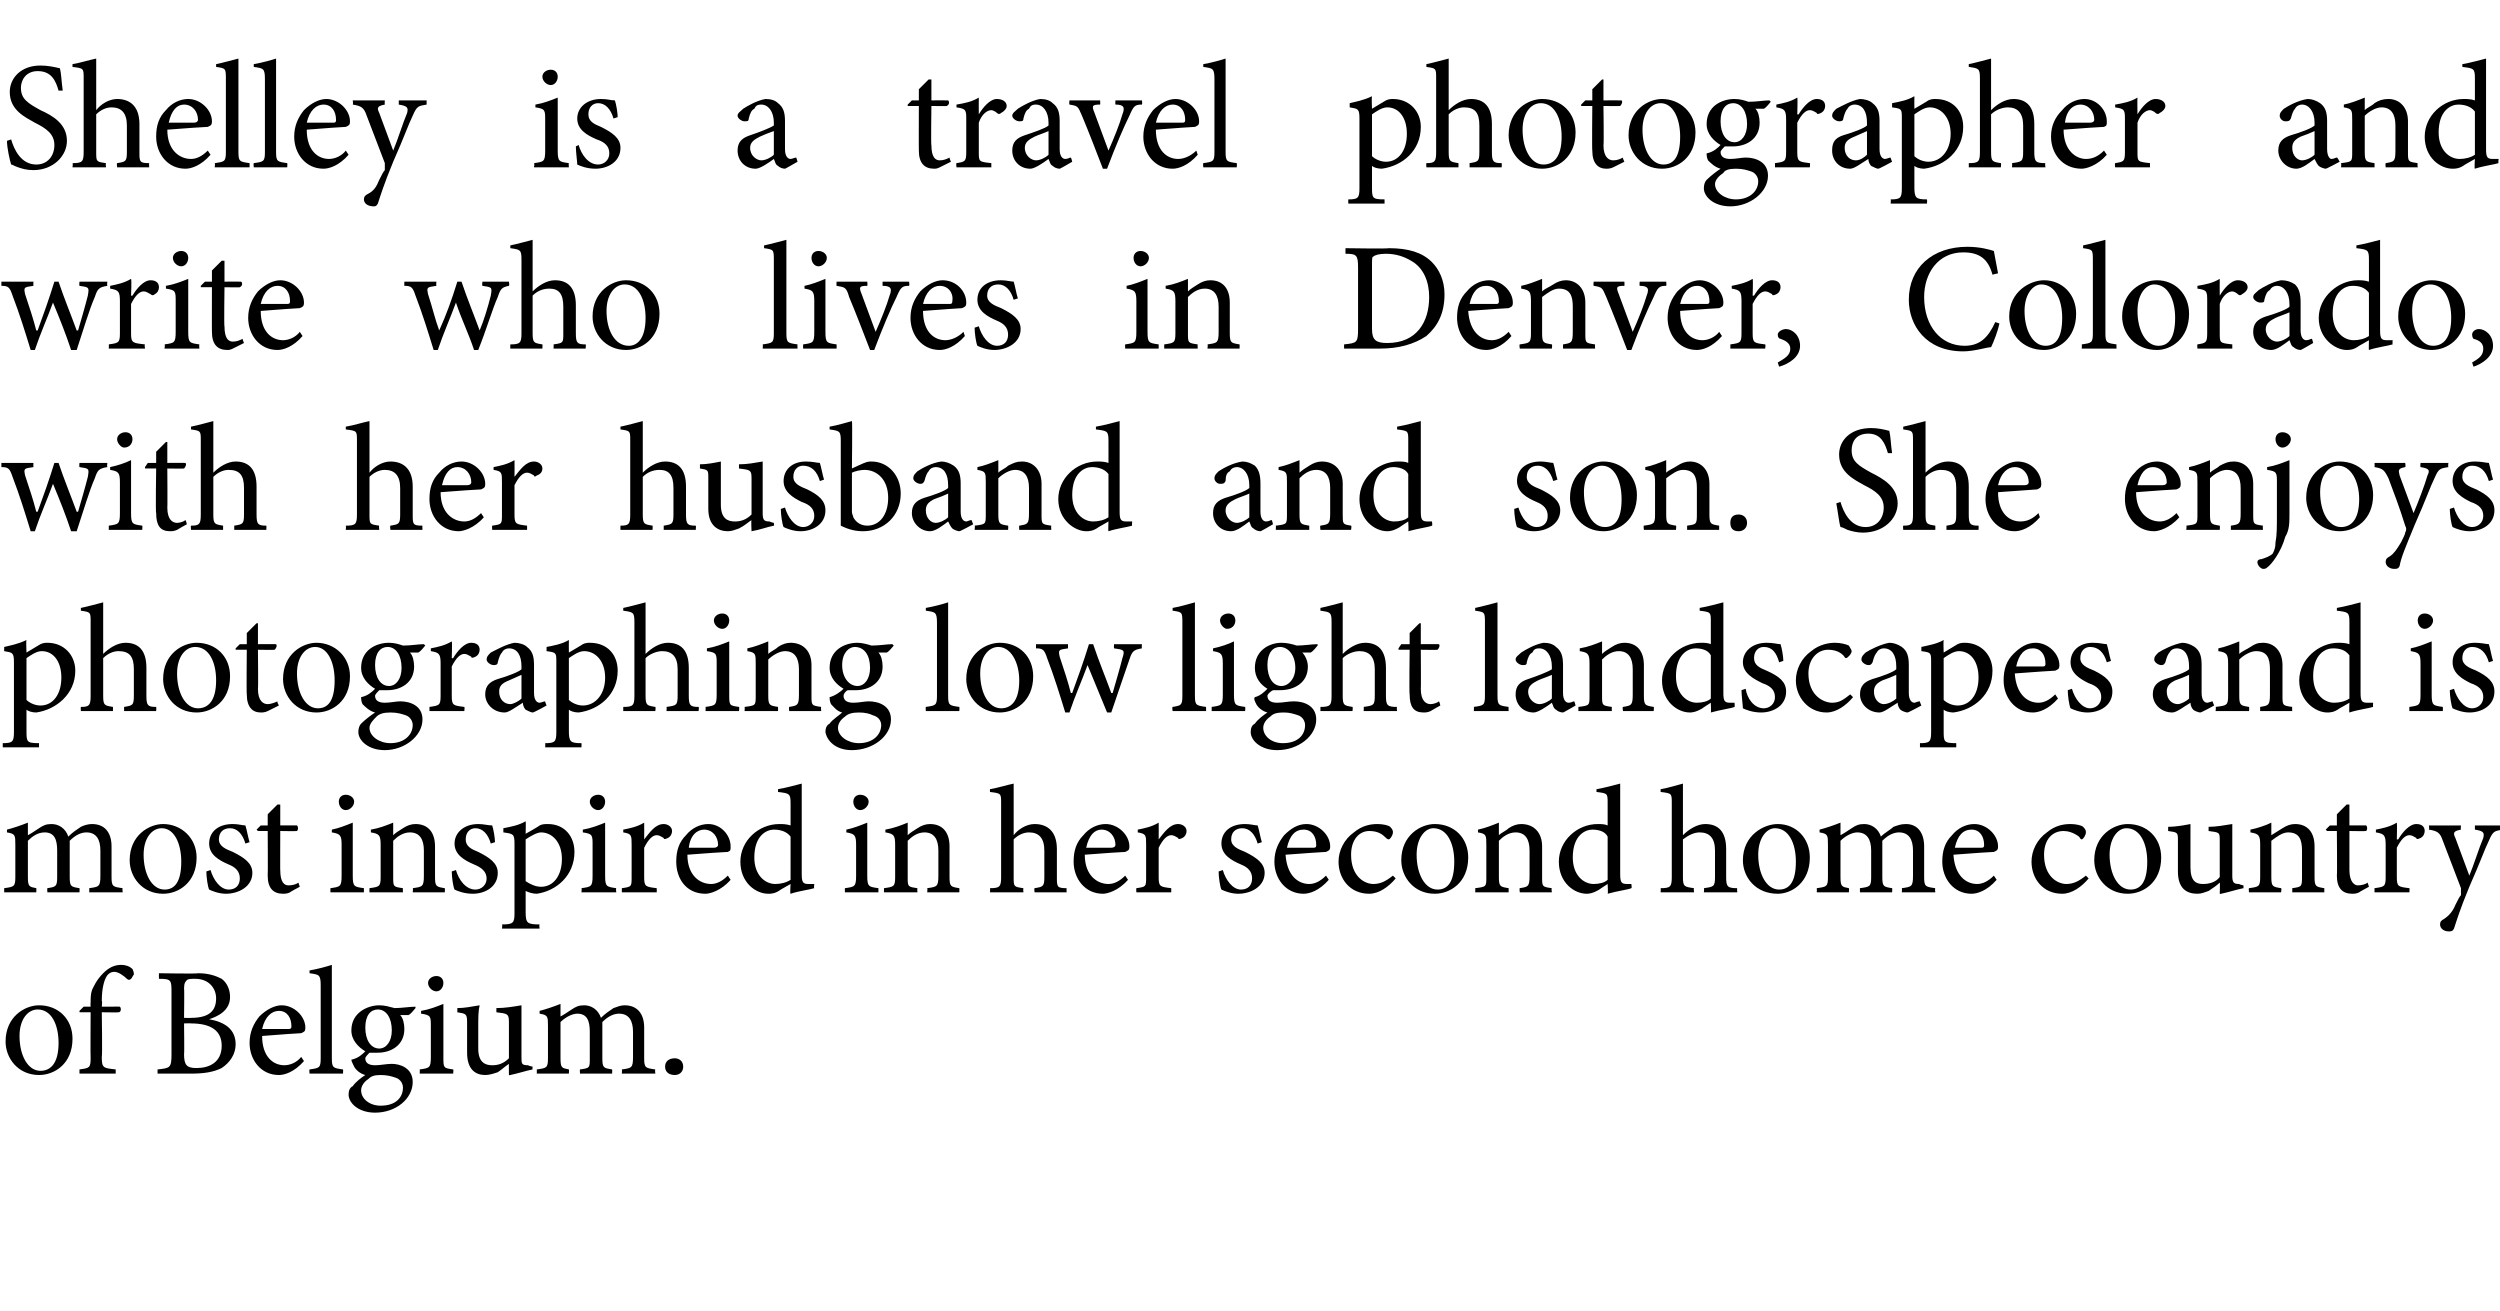
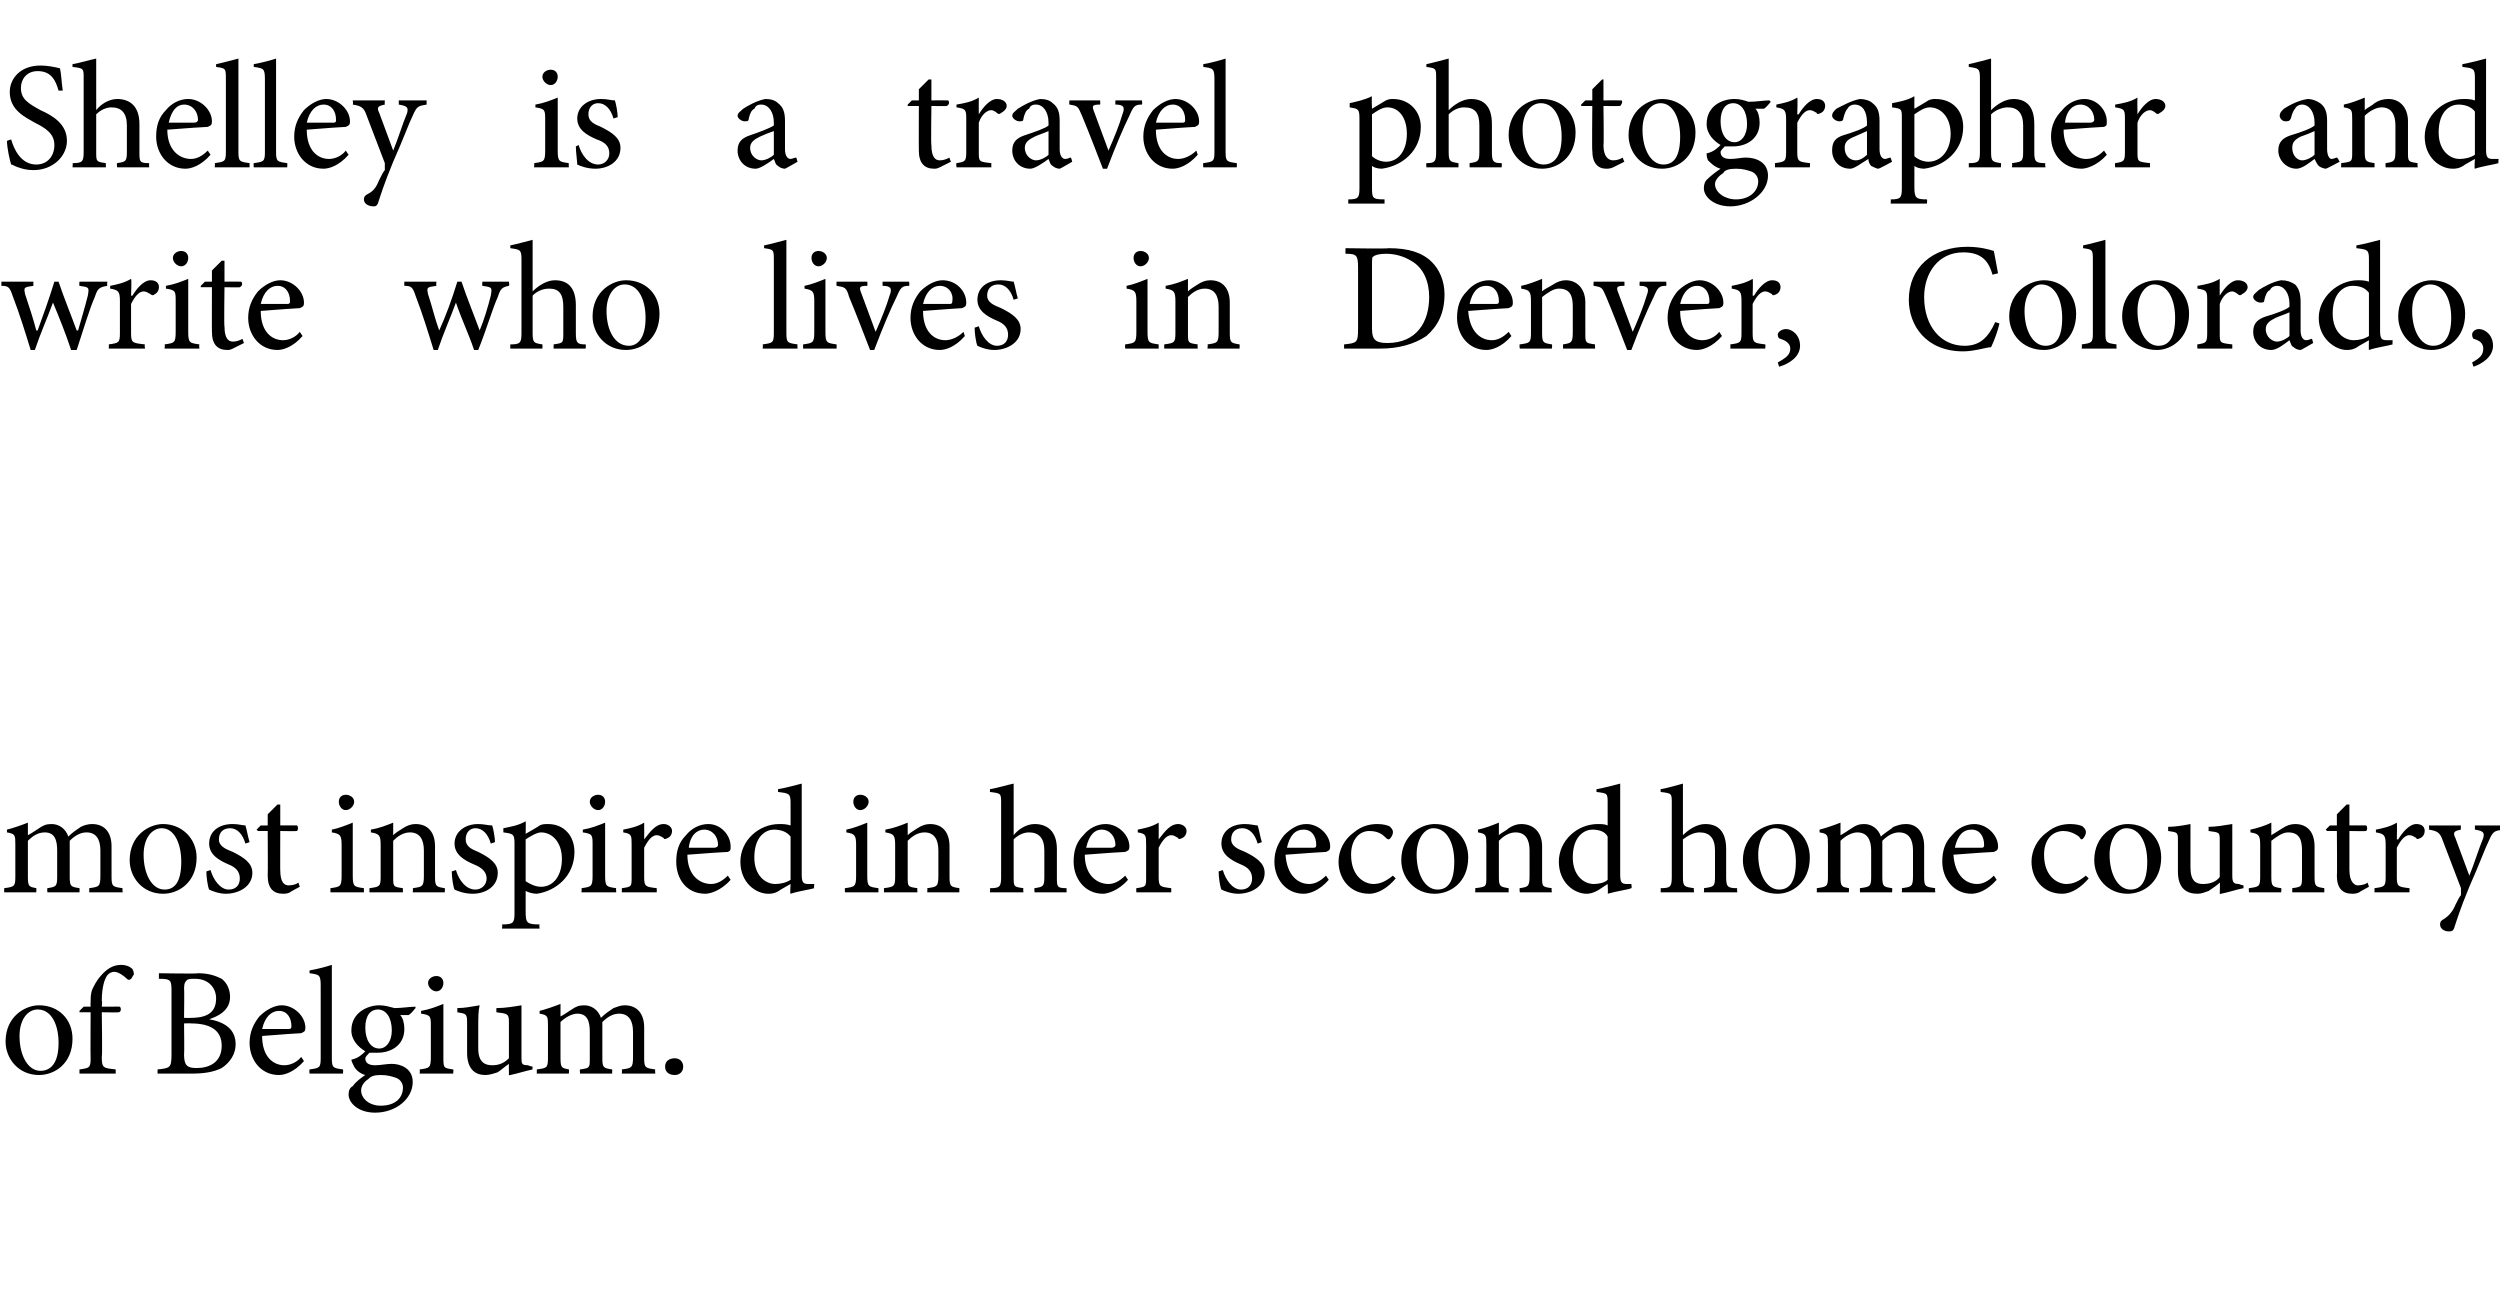
<svg xmlns="http://www.w3.org/2000/svg" version="1.1" width="179.3px" height="94px" viewBox="0 -4 179.3 94" style="top:-4px">
  <desc>Shelley is a travel photographer and write who lives in Denver, Colorado, with her husband and son She enjoys photog</desc>
  <defs />
  <g id="Polygon136856">
    <path d="M 5.2 70.5 C 5.2 72.3 3.9 73.1 2.8 73.1 C 1.3 73.1 0.4 71.9 0.4 70.7 C 0.4 68.9 1.8 68.1 2.8 68.1 C 4.2 68.1 5.2 69.1 5.2 70.5 Z M 1.4 70.3 C 1.4 71.7 2 72.8 2.9 72.8 C 3.6 72.8 4.2 72.3 4.2 70.8 C 4.2 69.5 3.7 68.4 2.7 68.4 C 2 68.4 1.4 69.1 1.4 70.3 Z M 6.5 68.2 C 6.5 68.2 6.48 67.95 6.5 67.9 C 6.5 67.6 6.5 67.3 6.6 67 C 6.7 66.8 6.9 66.3 7.4 65.8 C 7.8 65.4 8.2 65.2 8.7 65.2 C 9 65.2 9.3 65.3 9.5 65.5 C 9.6 65.7 9.6 65.8 9.6 65.9 C 9.5 66 9.5 66.1 9.4 66.2 C 9.3 66.3 9.2 66.3 9.1 66.2 C 8.9 66 8.5 65.7 8.2 65.7 C 7.9 65.7 7.7 65.9 7.6 66.1 C 7.5 66.3 7.3 66.8 7.3 67.8 C 7.35 67.75 7.3 68.2 7.3 68.2 C 7.3 68.2 8.65 68.19 8.6 68.2 C 8.7 68.3 8.7 68.6 8.5 68.6 C 8.54 68.62 7.3 68.6 7.3 68.6 C 7.3 68.6 7.35 71.79 7.3 71.8 C 7.3 72.6 7.4 72.6 8.3 72.7 C 8.29 72.72 8.3 73 8.3 73 L 5.7 73 C 5.7 73 5.7 72.71 5.7 72.7 C 6.4 72.6 6.5 72.6 6.5 71.9 C 6.48 71.86 6.5 68.6 6.5 68.6 L 5.7 68.6 L 5.7 68.5 L 6 68.2 L 6.5 68.2 Z M 15 69.1 C 16.1 69.3 16.9 69.8 16.9 70.9 C 16.9 71.6 16.5 72.2 15.9 72.6 C 15.3 72.9 14.6 73 13.7 73 C 13.73 73 11.3 73 11.3 73 C 11.3 73 11.3 72.69 11.3 72.7 C 12.2 72.6 12.3 72.6 12.3 71.6 C 12.3 71.6 12.3 67.2 12.3 67.2 C 12.3 66.3 12.3 66.2 11.4 66.2 C 11.39 66.15 11.4 65.8 11.4 65.8 C 11.4 65.8 14.21 65.85 14.2 65.8 C 15 65.8 15.5 66 15.9 66.2 C 16.3 66.5 16.5 67 16.5 67.5 C 16.5 68.5 15.6 68.9 15 69.1 C 15 69.1 15 69.1 15 69.1 Z M 13.7 69 C 15 69 15.5 68.5 15.5 67.6 C 15.5 66.9 15 66.2 14 66.2 C 13.7 66.2 13.5 66.2 13.4 66.3 C 13.3 66.4 13.2 66.5 13.2 66.9 C 13.23 66.86 13.2 69 13.2 69 C 13.2 69 13.75 69.02 13.7 69 Z M 13.2 71.6 C 13.2 72.4 13.4 72.6 14.1 72.6 C 15 72.6 15.9 72.2 15.9 71 C 15.9 69.9 15.1 69.4 13.7 69.4 C 13.74 69.38 13.2 69.4 13.2 69.4 C 13.2 69.4 13.23 71.62 13.2 71.6 Z M 21.8 72.1 C 21.1 72.9 20.4 73.1 20 73.1 C 18.7 73.1 17.9 72 17.9 70.8 C 17.9 70 18.2 69.4 18.6 68.9 C 19.1 68.4 19.7 68.1 20.2 68.1 C 21.1 68.1 21.9 68.9 21.9 69.7 C 21.9 70 21.8 70 21.6 70.1 C 21.4 70.1 20.1 70.2 18.8 70.3 C 18.8 71.8 19.6 72.4 20.4 72.4 C 20.8 72.4 21.3 72.2 21.6 71.8 C 21.6 71.8 21.8 72.1 21.8 72.1 Z M 18.8 69.8 C 19.4 69.8 20 69.8 20.7 69.8 C 20.9 69.8 20.9 69.7 20.9 69.6 C 20.9 69 20.6 68.5 20 68.5 C 19.5 68.5 19 68.9 18.8 69.8 Z M 22.2 73 C 22.2 73 22.17 72.71 22.2 72.7 C 22.9 72.6 23 72.6 23 71.9 C 23 71.9 23 66.7 23 66.7 C 23 65.9 22.9 65.9 22.2 65.8 C 22.2 65.8 22.2 65.6 22.2 65.6 C 22.8 65.5 23.5 65.3 23.8 65.2 C 23.8 65.2 23.8 71.9 23.8 71.9 C 23.8 72.6 23.9 72.6 24.6 72.7 C 24.62 72.71 24.6 73 24.6 73 L 22.2 73 Z M 29.8 68.3 C 29.7 68.4 29.5 68.7 29.3 68.8 C 29.3 68.8 28.7 68.8 28.7 68.8 C 28.9 69 29 69.4 29 69.8 C 29 71 28 71.5 27.1 71.5 C 26.9 71.5 26.7 71.5 26.5 71.5 C 26.4 71.6 26.2 71.8 26.2 71.9 C 26.2 72.2 26.4 72.4 26.9 72.4 C 27.3 72.4 27.7 72.3 28.1 72.3 C 28.7 72.3 29.6 72.6 29.6 73.6 C 29.6 74.8 28.4 75.8 26.9 75.8 C 25.7 75.8 25 75.1 25 74.5 C 25 74.2 25.1 74 25.3 73.9 C 25.5 73.6 25.9 73.3 26.2 73.1 C 25.8 73 25.5 72.7 25.4 72.5 C 25.3 72.3 25.2 72.1 25.2 72 C 25.7 71.9 26 71.6 26.2 71.4 C 25.7 71.1 25.2 70.6 25.2 69.9 C 25.2 68.6 26.4 68.1 27.2 68.1 C 27.6 68.1 27.9 68.2 28.3 68.3 C 28.8 68.3 29.4 68.2 29.8 68.2 C 29.8 68.2 29.8 68.3 29.8 68.3 Z M 26.2 69.7 C 26.2 70.6 26.6 71.2 27.2 71.2 C 27.7 71.2 28.1 70.7 28.1 69.9 C 28.1 69 27.7 68.4 27.1 68.4 C 26.6 68.4 26.2 68.8 26.2 69.7 Z M 26.4 73.4 C 26.1 73.6 25.9 73.9 25.9 74.2 C 25.9 74.8 26.5 75.3 27.3 75.3 C 28.4 75.3 28.9 74.7 28.9 74 C 28.9 73.7 28.7 73.4 28.4 73.3 C 28.1 73.2 27.8 73.1 27.3 73.1 C 26.8 73.1 26.6 73.2 26.4 73.4 Z M 30.7 66.5 C 30.7 66.2 31 66 31.3 66 C 31.6 66 31.8 66.2 31.8 66.5 C 31.8 66.8 31.6 67.1 31.3 67.1 C 31 67.1 30.7 66.8 30.7 66.5 Z M 30.1 73 C 30.1 73 30.12 72.71 30.1 72.7 C 30.8 72.6 30.9 72.6 30.9 71.8 C 30.9 71.8 30.9 69.6 30.9 69.6 C 30.9 68.9 30.9 68.8 30.2 68.7 C 30.2 68.7 30.2 68.5 30.2 68.5 C 30.8 68.4 31.3 68.2 31.8 68 C 31.8 68 31.8 71.8 31.8 71.8 C 31.8 72.6 31.8 72.6 32.5 72.7 C 32.54 72.71 32.5 73 32.5 73 L 30.1 73 Z M 38.2 72.7 C 37.7 72.8 37.1 73 36.6 73.1 C 36.55 73.13 36.5 73.1 36.5 73.1 C 36.5 73.1 36.49 72.28 36.5 72.3 C 36.2 72.5 36 72.7 35.7 72.9 C 35.4 73 35.1 73.1 34.8 73.1 C 34.1 73.1 33.5 72.7 33.5 71.5 C 33.5 71.5 33.5 69.3 33.5 69.3 C 33.5 68.7 33.4 68.7 32.8 68.6 C 32.8 68.6 32.8 68.3 32.8 68.3 C 33.3 68.3 33.8 68.2 34.4 68.1 C 34.3 68.5 34.3 69 34.3 69.7 C 34.3 69.7 34.3 71.2 34.3 71.2 C 34.3 72.2 34.8 72.4 35.3 72.4 C 35.7 72.4 36.1 72.3 36.5 71.9 C 36.5 71.9 36.5 69.3 36.5 69.3 C 36.5 68.7 36.4 68.7 35.6 68.6 C 35.6 68.6 35.6 68.3 35.6 68.3 C 36.2 68.3 36.8 68.2 37.4 68.1 C 37.4 68.1 37.4 71.8 37.4 71.8 C 37.4 72.3 37.4 72.4 37.9 72.4 C 37.86 72.44 38.2 72.5 38.2 72.5 C 38.2 72.5 38.17 72.73 38.2 72.7 Z M 44.6 73 C 44.6 73 44.62 72.71 44.6 72.7 C 45.3 72.6 45.4 72.6 45.4 71.8 C 45.4 71.8 45.4 70 45.4 70 C 45.4 69.2 45.1 68.7 44.4 68.7 C 44 68.7 43.6 68.9 43.2 69.3 C 43.2 69.4 43.2 69.5 43.2 69.7 C 43.2 69.7 43.2 71.9 43.2 71.9 C 43.2 72.6 43.3 72.6 43.9 72.7 C 43.92 72.71 43.9 73 43.9 73 L 41.6 73 C 41.6 73 41.57 72.71 41.6 72.7 C 42.3 72.6 42.3 72.6 42.3 71.9 C 42.3 71.9 42.3 70 42.3 70 C 42.3 69.2 42.1 68.7 41.4 68.7 C 41 68.7 40.5 69 40.2 69.3 C 40.2 69.3 40.2 71.9 40.2 71.9 C 40.2 72.6 40.3 72.6 40.8 72.7 C 40.82 72.71 40.8 73 40.8 73 L 38.5 73 C 38.5 73 38.5 72.71 38.5 72.7 C 39.2 72.6 39.3 72.6 39.3 71.9 C 39.3 71.9 39.3 69.6 39.3 69.6 C 39.3 68.9 39.3 68.8 38.7 68.7 C 38.7 68.7 38.7 68.5 38.7 68.5 C 39.1 68.4 39.7 68.2 40.2 68 C 40.2 68 40.2 68.9 40.2 68.9 C 40.4 68.8 40.7 68.6 41 68.4 C 41.3 68.2 41.5 68.1 41.9 68.1 C 42.4 68.1 42.9 68.4 43.1 69 C 43.4 68.7 43.7 68.5 44 68.3 C 44.3 68.2 44.5 68.1 44.8 68.1 C 45.7 68.1 46.2 68.7 46.2 69.7 C 46.2 69.7 46.2 71.9 46.2 71.9 C 46.2 72.6 46.3 72.6 47 72.7 C 46.96 72.71 47 73 47 73 L 44.6 73 Z M 47.7 72.5 C 47.7 72.1 48 71.9 48.4 71.9 C 48.7 71.9 49 72.1 49 72.5 C 49 72.9 48.7 73.1 48.4 73.1 C 48 73.1 47.7 72.9 47.7 72.5 Z " stroke="none" fill="#000" />
  </g>
  <g id="Polygon136855">
    <path d="M 6.4 60 C 6.4 60 6.41 59.71 6.4 59.7 C 7.1 59.6 7.2 59.6 7.2 58.8 C 7.2 58.8 7.2 57 7.2 57 C 7.2 56.2 6.9 55.7 6.2 55.7 C 5.8 55.7 5.4 55.9 5 56.3 C 5 56.4 5 56.5 5 56.7 C 5 56.7 5 58.9 5 58.9 C 5 59.6 5.1 59.6 5.7 59.7 C 5.72 59.71 5.7 60 5.7 60 L 3.4 60 C 3.4 60 3.37 59.71 3.4 59.7 C 4 59.6 4.1 59.6 4.1 58.9 C 4.1 58.9 4.1 57 4.1 57 C 4.1 56.2 3.9 55.7 3.2 55.7 C 2.7 55.7 2.3 56 2 56.3 C 2 56.3 2 58.9 2 58.9 C 2 59.6 2.1 59.6 2.6 59.7 C 2.62 59.71 2.6 60 2.6 60 L 0.3 60 C 0.3 60 0.3 59.71 0.3 59.7 C 1 59.6 1.1 59.6 1.1 58.9 C 1.1 58.9 1.1 56.6 1.1 56.6 C 1.1 55.9 1.1 55.8 0.5 55.7 C 0.5 55.7 0.5 55.5 0.5 55.5 C 0.9 55.4 1.5 55.2 2 55 C 2 55 2 55.9 2 55.9 C 2.2 55.8 2.5 55.6 2.8 55.4 C 3.1 55.2 3.3 55.1 3.7 55.1 C 4.2 55.1 4.7 55.4 4.9 56 C 5.2 55.7 5.5 55.5 5.8 55.3 C 6 55.2 6.3 55.1 6.6 55.1 C 7.5 55.1 8 55.7 8 56.7 C 8 56.7 8 58.9 8 58.9 C 8 59.6 8.1 59.6 8.8 59.7 C 8.76 59.71 8.8 60 8.8 60 L 6.4 60 Z M 14.1 57.5 C 14.1 59.3 12.8 60.1 11.7 60.1 C 10.2 60.1 9.3 58.9 9.3 57.7 C 9.3 55.9 10.7 55.1 11.7 55.1 C 13 55.1 14.1 56.1 14.1 57.5 Z M 10.3 57.3 C 10.3 58.7 10.9 59.8 11.8 59.8 C 12.5 59.8 13 59.3 13 57.8 C 13 56.5 12.5 55.4 11.6 55.4 C 10.9 55.4 10.3 56.1 10.3 57.3 Z M 17.6 56.5 C 17.4 55.8 17 55.4 16.5 55.4 C 16 55.4 15.7 55.7 15.7 56.2 C 15.7 56.7 16.2 56.9 16.7 57.1 C 17.5 57.5 18.1 57.9 18.1 58.6 C 18.1 59.6 17.1 60.1 16.2 60.1 C 15.7 60.1 15.2 59.9 15 59.8 C 14.9 59.6 14.8 58.9 14.8 58.5 C 14.8 58.5 15.1 58.4 15.1 58.4 C 15.3 59.1 15.8 59.8 16.4 59.8 C 16.9 59.8 17.2 59.5 17.2 59 C 17.2 58.5 16.9 58.2 16.4 58 C 15.7 57.7 15 57.3 15 56.5 C 15 55.7 15.6 55.1 16.7 55.1 C 17.1 55.1 17.4 55.2 17.6 55.2 C 17.7 55.5 17.8 56.1 17.9 56.4 C 17.9 56.4 17.6 56.5 17.6 56.5 Z M 20.8 60 C 20.6 60.1 20.4 60.1 20.3 60.1 C 19.6 60.1 19.2 59.7 19.2 58.8 C 19.22 58.82 19.2 55.6 19.2 55.6 L 18.5 55.6 L 18.4 55.5 L 18.7 55.2 L 19.2 55.2 L 19.2 54.4 L 19.9 53.7 L 20.1 53.7 L 20.1 55.2 C 20.1 55.2 21.33 55.19 21.3 55.2 C 21.4 55.3 21.4 55.5 21.3 55.6 C 21.26 55.62 20.1 55.6 20.1 55.6 C 20.1 55.6 20.09 58.45 20.1 58.4 C 20.1 59.3 20.4 59.5 20.7 59.5 C 21 59.5 21.3 59.4 21.4 59.3 C 21.41 59.32 21.5 59.6 21.5 59.6 C 21.5 59.6 20.76 59.99 20.8 60 Z M 24.3 53.5 C 24.3 53.2 24.5 53 24.8 53 C 25.1 53 25.4 53.2 25.4 53.5 C 25.4 53.8 25.1 54.1 24.8 54.1 C 24.5 54.1 24.3 53.8 24.3 53.5 Z M 23.7 60 C 23.7 60 23.69 59.71 23.7 59.7 C 24.4 59.6 24.5 59.6 24.5 58.8 C 24.5 58.8 24.5 56.6 24.5 56.6 C 24.5 55.9 24.4 55.8 23.8 55.7 C 23.8 55.7 23.8 55.5 23.8 55.5 C 24.3 55.4 24.8 55.2 25.3 55 C 25.3 55 25.3 58.8 25.3 58.8 C 25.3 59.6 25.4 59.6 26.1 59.7 C 26.1 59.71 26.1 60 26.1 60 L 23.7 60 Z M 29.6 60 C 29.6 60 29.64 59.71 29.6 59.7 C 30.3 59.6 30.4 59.6 30.4 58.8 C 30.4 58.8 30.4 57 30.4 57 C 30.4 56.2 30.1 55.7 29.4 55.7 C 28.9 55.7 28.5 56 28.2 56.3 C 28.2 56.3 28.2 58.9 28.2 58.9 C 28.2 59.6 28.2 59.6 28.9 59.7 C 28.88 59.71 28.9 60 28.9 60 L 26.5 60 C 26.5 60 26.49 59.71 26.5 59.7 C 27.2 59.6 27.3 59.6 27.3 58.9 C 27.3 58.9 27.3 56.6 27.3 56.6 C 27.3 55.9 27.2 55.8 26.6 55.7 C 26.6 55.7 26.6 55.5 26.6 55.5 C 27.2 55.4 27.7 55.2 28.2 55 C 28.2 55 28.2 55.9 28.2 55.9 C 28.4 55.7 28.6 55.6 28.9 55.4 C 29.2 55.2 29.5 55.1 29.8 55.1 C 30.7 55.1 31.2 55.7 31.2 56.7 C 31.2 56.7 31.2 58.9 31.2 58.9 C 31.2 59.6 31.3 59.6 31.9 59.7 C 31.92 59.71 31.9 60 31.9 60 L 29.6 60 Z M 35.2 56.5 C 35 55.8 34.6 55.4 34.1 55.4 C 33.7 55.4 33.4 55.7 33.4 56.2 C 33.4 56.7 33.8 56.9 34.3 57.1 C 35.1 57.5 35.7 57.9 35.7 58.6 C 35.7 59.6 34.8 60.1 33.9 60.1 C 33.3 60.1 32.8 59.9 32.6 59.8 C 32.5 59.6 32.4 58.9 32.4 58.5 C 32.4 58.5 32.7 58.4 32.7 58.4 C 32.9 59.1 33.4 59.8 34.1 59.8 C 34.5 59.8 34.9 59.5 34.9 59 C 34.9 58.5 34.5 58.2 34 58 C 33.3 57.7 32.6 57.3 32.6 56.5 C 32.6 55.7 33.3 55.1 34.3 55.1 C 34.7 55.1 35 55.2 35.3 55.2 C 35.4 55.5 35.5 56.1 35.5 56.4 C 35.5 56.4 35.2 56.5 35.2 56.5 Z M 38.7 55.2 C 38.9 55.1 39.1 55.1 39.3 55.1 C 40.5 55.1 41.2 56 41.2 57.1 C 41.2 58.8 39.9 59.9 38.5 60.1 C 38.2 60.1 37.9 60 37.7 59.9 C 37.7 59.9 37.7 61.4 37.7 61.4 C 37.7 62.2 37.8 62.3 38.7 62.3 C 38.66 62.34 38.7 62.6 38.7 62.6 L 36 62.6 C 36 62.6 36.05 62.34 36 62.3 C 36.8 62.3 36.9 62.2 36.9 61.5 C 36.9 61.5 36.9 56.5 36.9 56.5 C 36.9 55.8 36.8 55.8 36.1 55.7 C 36.1 55.7 36.1 55.4 36.1 55.4 C 36.6 55.3 37.2 55.2 37.7 54.9 C 37.72 54.95 37.7 55.8 37.7 55.8 C 37.7 55.8 38.73 55.22 38.7 55.2 Z M 37.7 59.2 C 38 59.4 38.4 59.6 38.8 59.6 C 39.7 59.6 40.3 58.8 40.3 57.6 C 40.3 56.4 39.6 55.7 38.8 55.7 C 38.5 55.7 38 56 37.7 56.2 C 37.7 56.2 37.7 59.2 37.7 59.2 Z M 42.3 53.5 C 42.3 53.2 42.6 53 42.9 53 C 43.2 53 43.4 53.2 43.4 53.5 C 43.4 53.8 43.2 54.1 42.9 54.1 C 42.6 54.1 42.3 53.8 42.3 53.5 Z M 41.7 60 C 41.7 60 41.74 59.71 41.7 59.7 C 42.4 59.6 42.5 59.6 42.5 58.8 C 42.5 58.8 42.5 56.6 42.5 56.6 C 42.5 55.9 42.5 55.8 41.8 55.7 C 41.8 55.7 41.8 55.5 41.8 55.5 C 42.4 55.4 42.9 55.2 43.4 55 C 43.4 55 43.4 58.8 43.4 58.8 C 43.4 59.6 43.5 59.6 44.2 59.7 C 44.16 59.71 44.2 60 44.2 60 L 41.7 60 Z M 46.2 56.2 C 46.6 55.7 47 55.1 47.6 55.1 C 47.9 55.1 48.2 55.3 48.2 55.6 C 48.2 55.8 48.1 56 47.9 56.1 C 47.7 56.2 47.6 56.2 47.6 56.1 C 47.4 56 47.3 55.9 47.1 55.9 C 46.8 55.9 46.5 56.2 46.2 56.8 C 46.2 56.8 46.2 58.9 46.2 58.9 C 46.2 59.6 46.3 59.6 47.1 59.7 C 47.11 59.71 47.1 60 47.1 60 L 44.6 60 C 44.6 60 44.59 59.71 44.6 59.7 C 45.3 59.6 45.3 59.6 45.3 58.9 C 45.3 58.9 45.3 56.6 45.3 56.6 C 45.3 55.9 45.3 55.8 44.7 55.7 C 44.7 55.7 44.7 55.5 44.7 55.5 C 45.2 55.4 45.7 55.3 46.2 55 C 46.21 55.03 46.2 56.2 46.2 56.2 C 46.2 56.2 46.23 56.22 46.2 56.2 Z M 52.4 59.1 C 51.7 59.9 50.9 60.1 50.6 60.1 C 49.2 60.1 48.5 59 48.5 57.8 C 48.5 57 48.7 56.4 49.2 55.9 C 49.6 55.4 50.2 55.1 50.8 55.1 C 51.7 55.1 52.4 55.9 52.4 56.7 C 52.4 57 52.4 57 52.2 57.1 C 52 57.1 50.6 57.2 49.3 57.3 C 49.3 58.8 50.2 59.4 51 59.4 C 51.4 59.4 51.8 59.2 52.2 58.8 C 52.2 58.8 52.4 59.1 52.4 59.1 Z M 49.4 56.8 C 50 56.8 50.6 56.8 51.2 56.8 C 51.4 56.8 51.5 56.7 51.5 56.6 C 51.5 56 51.1 55.5 50.5 55.5 C 50 55.5 49.5 55.9 49.4 56.8 Z M 58.4 59.7 C 58.1 59.8 57.3 59.9 56.7 60.1 C 56.65 60.13 56.7 59.4 56.7 59.4 C 56.7 59.4 55.98 59.81 56 59.8 C 55.6 60.1 55.3 60.1 55.1 60.1 C 54.2 60.1 53.1 59.3 53.1 57.8 C 53.1 56.3 54.4 55.1 55.9 55.1 C 56.1 55.1 56.4 55.1 56.7 55.2 C 56.7 55.2 56.7 53.6 56.7 53.6 C 56.7 52.9 56.6 52.9 55.8 52.8 C 55.8 52.8 55.8 52.6 55.8 52.6 C 56.4 52.5 57.1 52.3 57.5 52.2 C 57.5 52.2 57.5 58.7 57.5 58.7 C 57.5 59.3 57.6 59.4 58 59.4 C 58 59.4 58.4 59.4 58.4 59.4 C 58.4 59.4 58.36 59.71 58.4 59.7 Z M 56.7 56 C 56.4 55.6 55.9 55.5 55.5 55.5 C 55 55.5 54.1 55.9 54.1 57.5 C 54.1 58.8 54.9 59.4 55.6 59.4 C 56 59.4 56.4 59.3 56.7 59.1 C 56.7 59.1 56.7 56 56.7 56 Z M 61.2 53.5 C 61.2 53.2 61.4 53 61.7 53 C 62 53 62.3 53.2 62.3 53.5 C 62.3 53.8 62 54.1 61.7 54.1 C 61.4 54.1 61.2 53.8 61.2 53.5 Z M 60.6 60 C 60.6 60 60.58 59.71 60.6 59.7 C 61.3 59.6 61.4 59.6 61.4 58.8 C 61.4 58.8 61.4 56.6 61.4 56.6 C 61.4 55.9 61.3 55.8 60.7 55.7 C 60.7 55.7 60.7 55.5 60.7 55.5 C 61.2 55.4 61.7 55.2 62.2 55 C 62.2 55 62.2 58.8 62.2 58.8 C 62.2 59.6 62.3 59.6 63 59.7 C 63 59.71 63 60 63 60 L 60.6 60 Z M 66.5 60 C 66.5 60 66.53 59.71 66.5 59.7 C 67.2 59.6 67.3 59.6 67.3 58.8 C 67.3 58.8 67.3 57 67.3 57 C 67.3 56.2 67 55.7 66.3 55.7 C 65.8 55.7 65.4 56 65.1 56.3 C 65.1 56.3 65.1 58.9 65.1 58.9 C 65.1 59.6 65.1 59.6 65.8 59.7 C 65.77 59.71 65.8 60 65.8 60 L 63.4 60 C 63.4 60 63.39 59.71 63.4 59.7 C 64.1 59.6 64.2 59.6 64.2 58.9 C 64.2 58.9 64.2 56.6 64.2 56.6 C 64.2 55.9 64.1 55.8 63.5 55.7 C 63.5 55.7 63.5 55.5 63.5 55.5 C 64.1 55.4 64.6 55.2 65.1 55 C 65.1 55 65.1 55.9 65.1 55.9 C 65.3 55.7 65.5 55.6 65.8 55.4 C 66.1 55.2 66.4 55.1 66.7 55.1 C 67.6 55.1 68.1 55.7 68.1 56.7 C 68.1 56.7 68.1 58.9 68.1 58.9 C 68.1 59.6 68.2 59.6 68.8 59.7 C 68.82 59.71 68.8 60 68.8 60 L 66.5 60 Z M 74.2 60 C 74.2 60 74.16 59.71 74.2 59.7 C 74.8 59.6 74.9 59.6 74.9 58.9 C 74.9 58.9 74.9 57 74.9 57 C 74.9 56.1 74.5 55.7 73.8 55.7 C 73.4 55.7 73 55.9 72.7 56.2 C 72.7 56.2 72.7 58.9 72.7 58.9 C 72.7 59.6 72.7 59.6 73.4 59.7 C 73.37 59.71 73.4 60 73.4 60 L 71 60 C 71 60 71.03 59.71 71 59.7 C 71.7 59.7 71.8 59.6 71.8 58.9 C 71.8 58.9 71.8 53.6 71.8 53.6 C 71.8 52.9 71.8 52.9 71 52.8 C 71 52.8 71 52.6 71 52.6 C 71.6 52.5 72.2 52.3 72.7 52.2 C 72.7 52.2 72.7 55.9 72.7 55.9 C 73 55.5 73.6 55.1 74.2 55.1 C 75.1 55.1 75.8 55.6 75.8 56.9 C 75.8 56.9 75.8 58.9 75.8 58.9 C 75.8 59.6 75.8 59.7 76.5 59.7 C 76.48 59.71 76.5 60 76.5 60 L 74.2 60 Z M 80.9 59.1 C 80.2 59.9 79.4 60.1 79.1 60.1 C 77.8 60.1 77 59 77 57.8 C 77 57 77.2 56.4 77.7 55.9 C 78.1 55.4 78.7 55.1 79.3 55.1 C 80.2 55.1 81 55.9 81 56.7 C 81 57 80.9 57 80.7 57.1 C 80.5 57.1 79.1 57.2 77.8 57.3 C 77.8 58.8 78.7 59.4 79.5 59.4 C 79.9 59.4 80.3 59.2 80.7 58.8 C 80.7 58.8 80.9 59.1 80.9 59.1 Z M 77.9 56.8 C 78.5 56.8 79.1 56.8 79.7 56.8 C 79.9 56.8 80 56.7 80 56.6 C 80 56 79.6 55.5 79 55.5 C 78.5 55.5 78.1 55.9 77.9 56.8 Z M 83.1 56.2 C 83.5 55.7 83.9 55.1 84.5 55.1 C 84.8 55.1 85.1 55.3 85.1 55.6 C 85.1 55.8 85 56 84.8 56.1 C 84.6 56.2 84.5 56.2 84.5 56.1 C 84.3 56 84.2 55.9 84 55.9 C 83.7 55.9 83.4 56.2 83.1 56.8 C 83.1 56.8 83.1 58.9 83.1 58.9 C 83.1 59.6 83.2 59.6 84 59.7 C 84.01 59.71 84 60 84 60 L 81.5 60 C 81.5 60 81.48 59.71 81.5 59.7 C 82.2 59.6 82.2 59.6 82.2 58.9 C 82.2 58.9 82.2 56.6 82.2 56.6 C 82.2 55.9 82.2 55.8 81.6 55.7 C 81.6 55.7 81.6 55.5 81.6 55.5 C 82.1 55.4 82.6 55.3 83.1 55 C 83.11 55.03 83.1 56.2 83.1 56.2 C 83.1 56.2 83.13 56.22 83.1 56.2 Z M 90.2 56.5 C 90 55.8 89.6 55.4 89.1 55.4 C 88.6 55.4 88.3 55.7 88.3 56.2 C 88.3 56.7 88.8 56.9 89.3 57.1 C 90.1 57.5 90.7 57.9 90.7 58.6 C 90.7 59.6 89.7 60.1 88.8 60.1 C 88.3 60.1 87.8 59.9 87.6 59.8 C 87.5 59.6 87.4 58.9 87.4 58.5 C 87.4 58.5 87.7 58.4 87.7 58.4 C 87.9 59.1 88.4 59.8 89 59.8 C 89.5 59.8 89.8 59.5 89.8 59 C 89.8 58.5 89.5 58.2 89 58 C 88.3 57.7 87.6 57.3 87.6 56.5 C 87.6 55.7 88.2 55.1 89.3 55.1 C 89.7 55.1 90 55.2 90.2 55.2 C 90.3 55.5 90.4 56.1 90.5 56.4 C 90.5 56.4 90.2 56.5 90.2 56.5 Z M 95.3 59.1 C 94.6 59.9 93.9 60.1 93.5 60.1 C 92.2 60.1 91.4 59 91.4 57.8 C 91.4 57 91.7 56.4 92.1 55.9 C 92.6 55.4 93.1 55.1 93.7 55.1 C 94.6 55.1 95.4 55.9 95.4 56.7 C 95.4 57 95.3 57 95.1 57.1 C 94.9 57.1 93.6 57.2 92.2 57.3 C 92.3 58.8 93.1 59.4 93.9 59.4 C 94.3 59.4 94.7 59.2 95.1 58.8 C 95.1 58.8 95.3 59.1 95.3 59.1 Z M 92.3 56.8 C 92.9 56.8 93.5 56.8 94.2 56.8 C 94.4 56.8 94.4 56.7 94.4 56.6 C 94.4 56 94.1 55.5 93.5 55.5 C 92.9 55.5 92.5 55.9 92.3 56.8 Z M 100.1 59 C 99.6 59.6 98.9 60.1 98.2 60.1 C 96.8 60.1 96 59 96 57.8 C 96 57 96.4 56.2 97.1 55.7 C 97.7 55.2 98.3 55.1 98.8 55.1 C 99.2 55.1 99.6 55.2 99.7 55.3 C 99.9 55.5 99.9 55.6 99.9 55.7 C 99.9 55.9 99.7 56.2 99.6 56.2 C 99.5 56.2 99.4 56.1 99.3 56 C 99 55.7 98.6 55.6 98.2 55.6 C 97.5 55.6 96.9 56.2 96.9 57.3 C 96.9 58.9 97.9 59.4 98.5 59.4 C 99 59.4 99.4 59.2 99.9 58.8 C 99.9 58.8 100.1 59 100.1 59 Z M 105.3 57.5 C 105.3 59.3 104 60.1 102.9 60.1 C 101.4 60.1 100.5 58.9 100.5 57.7 C 100.5 55.9 101.9 55.1 102.9 55.1 C 104.3 55.1 105.3 56.1 105.3 57.5 Z M 101.6 57.3 C 101.6 58.7 102.2 59.8 103.1 59.8 C 103.8 59.8 104.3 59.3 104.3 57.8 C 104.3 56.5 103.8 55.4 102.8 55.4 C 102.2 55.4 101.6 56.1 101.6 57.3 Z M 109 60 C 109 60 108.96 59.71 109 59.7 C 109.6 59.6 109.7 59.6 109.7 58.8 C 109.7 58.8 109.7 57 109.7 57 C 109.7 56.2 109.4 55.7 108.7 55.7 C 108.2 55.7 107.8 56 107.5 56.3 C 107.5 56.3 107.5 58.9 107.5 58.9 C 107.5 59.6 107.6 59.6 108.2 59.7 C 108.2 59.71 108.2 60 108.2 60 L 105.8 60 C 105.8 60 105.82 59.71 105.8 59.7 C 106.6 59.6 106.6 59.6 106.6 58.9 C 106.6 58.9 106.6 56.6 106.6 56.6 C 106.6 55.9 106.6 55.8 106 55.7 C 106 55.7 106 55.5 106 55.5 C 106.5 55.4 107 55.2 107.5 55 C 107.5 55 107.5 55.9 107.5 55.9 C 107.7 55.7 108 55.6 108.2 55.4 C 108.5 55.2 108.8 55.1 109.1 55.1 C 110 55.1 110.6 55.7 110.6 56.7 C 110.6 56.7 110.6 58.9 110.6 58.9 C 110.6 59.6 110.6 59.6 111.3 59.7 C 111.25 59.71 111.3 60 111.3 60 L 109 60 Z M 117 59.7 C 116.8 59.8 116 59.9 115.3 60.1 C 115.34 60.13 115.3 59.4 115.3 59.4 C 115.3 59.4 114.67 59.81 114.7 59.8 C 114.2 60.1 113.9 60.1 113.8 60.1 C 112.9 60.1 111.8 59.3 111.8 57.8 C 111.8 56.3 113.1 55.1 114.6 55.1 C 114.8 55.1 115.1 55.1 115.3 55.2 C 115.3 55.2 115.3 53.6 115.3 53.6 C 115.3 52.9 115.3 52.9 114.5 52.8 C 114.5 52.8 114.5 52.6 114.5 52.6 C 115.1 52.5 115.8 52.3 116.2 52.2 C 116.2 52.2 116.2 58.7 116.2 58.7 C 116.2 59.3 116.3 59.4 116.7 59.4 C 116.7 59.4 117 59.4 117 59.4 C 117 59.4 117.05 59.71 117 59.7 Z M 115.3 56 C 115.1 55.6 114.6 55.5 114.2 55.5 C 113.7 55.5 112.8 55.9 112.8 57.5 C 112.8 58.8 113.6 59.4 114.3 59.4 C 114.7 59.4 115.1 59.3 115.3 59.1 C 115.3 59.1 115.3 56 115.3 56 Z M 122.2 60 C 122.2 60 122.24 59.71 122.2 59.7 C 122.9 59.6 123 59.6 123 58.9 C 123 58.9 123 57 123 57 C 123 56.1 122.6 55.7 121.9 55.7 C 121.5 55.7 121.1 55.9 120.7 56.2 C 120.7 56.2 120.7 58.9 120.7 58.9 C 120.7 59.6 120.8 59.6 121.5 59.7 C 121.45 59.71 121.5 60 121.5 60 L 119.1 60 C 119.1 60 119.12 59.71 119.1 59.7 C 119.8 59.7 119.9 59.6 119.9 58.9 C 119.9 58.9 119.9 53.6 119.9 53.6 C 119.9 52.9 119.9 52.9 119.1 52.8 C 119.1 52.8 119.1 52.6 119.1 52.6 C 119.7 52.5 120.3 52.3 120.7 52.2 C 120.7 52.2 120.7 55.9 120.7 55.9 C 121.1 55.5 121.7 55.1 122.3 55.1 C 123.2 55.1 123.8 55.6 123.8 56.9 C 123.8 56.9 123.8 58.9 123.8 58.9 C 123.8 59.6 123.9 59.7 124.6 59.7 C 124.56 59.71 124.6 60 124.6 60 L 122.2 60 Z M 129.8 57.5 C 129.8 59.3 128.5 60.1 127.5 60.1 C 125.9 60.1 125 58.9 125 57.7 C 125 55.9 126.5 55.1 127.5 55.1 C 128.8 55.1 129.8 56.1 129.8 57.5 Z M 126.1 57.3 C 126.1 58.7 126.7 59.8 127.6 59.8 C 128.3 59.8 128.8 59.3 128.8 57.8 C 128.8 56.5 128.3 55.4 127.3 55.4 C 126.7 55.4 126.1 56.1 126.1 57.3 Z M 136.4 60 C 136.4 60 136.42 59.71 136.4 59.7 C 137.1 59.6 137.2 59.6 137.2 58.8 C 137.2 58.8 137.2 57 137.2 57 C 137.2 56.2 136.9 55.7 136.2 55.7 C 135.8 55.7 135.4 55.9 135 56.3 C 135 56.4 135 56.5 135 56.7 C 135 56.7 135 58.9 135 58.9 C 135 59.6 135.1 59.6 135.7 59.7 C 135.73 59.71 135.7 60 135.7 60 L 133.4 60 C 133.4 60 133.38 59.71 133.4 59.7 C 134.1 59.6 134.2 59.6 134.2 58.9 C 134.2 58.9 134.2 57 134.2 57 C 134.2 56.2 133.9 55.7 133.2 55.7 C 132.8 55.7 132.3 56 132 56.3 C 132 56.3 132 58.9 132 58.9 C 132 59.6 132.1 59.6 132.6 59.7 C 132.63 59.71 132.6 60 132.6 60 L 130.3 60 C 130.3 60 130.31 59.71 130.3 59.7 C 131 59.6 131.1 59.6 131.1 58.9 C 131.1 58.9 131.1 56.6 131.1 56.6 C 131.1 55.9 131.1 55.8 130.5 55.7 C 130.5 55.7 130.5 55.5 130.5 55.5 C 130.9 55.4 131.5 55.2 132 55 C 132 55 132 55.9 132 55.9 C 132.2 55.8 132.5 55.6 132.8 55.4 C 133.1 55.2 133.3 55.1 133.7 55.1 C 134.2 55.1 134.7 55.4 134.9 56 C 135.2 55.7 135.6 55.5 135.8 55.3 C 136.1 55.2 136.3 55.1 136.7 55.1 C 137.5 55.1 138 55.7 138 56.7 C 138 56.7 138 58.9 138 58.9 C 138 59.6 138.1 59.6 138.8 59.7 C 138.76 59.71 138.8 60 138.8 60 L 136.4 60 Z M 143.2 59.1 C 142.5 59.9 141.8 60.1 141.4 60.1 C 140.1 60.1 139.3 59 139.3 57.8 C 139.3 57 139.5 56.4 140 55.9 C 140.4 55.4 141 55.1 141.6 55.1 C 142.5 55.1 143.3 55.9 143.3 56.7 C 143.3 57 143.2 57 143 57.1 C 142.8 57.1 141.4 57.2 140.1 57.3 C 140.2 58.8 141 59.4 141.8 59.4 C 142.2 59.4 142.6 59.2 143 58.8 C 143 58.8 143.2 59.1 143.2 59.1 Z M 140.2 56.8 C 140.8 56.8 141.4 56.8 142.1 56.8 C 142.3 56.8 142.3 56.7 142.3 56.6 C 142.3 56 142 55.5 141.4 55.5 C 140.8 55.5 140.4 55.9 140.2 56.8 Z M 149.8 59 C 149.3 59.6 148.6 60.1 147.9 60.1 C 146.5 60.1 145.7 59 145.7 57.8 C 145.7 57 146.1 56.2 146.8 55.7 C 147.4 55.2 148 55.1 148.5 55.1 C 148.9 55.1 149.3 55.2 149.4 55.3 C 149.6 55.5 149.6 55.6 149.6 55.7 C 149.6 55.9 149.4 56.2 149.3 56.2 C 149.2 56.2 149.2 56.1 149.1 56 C 148.7 55.7 148.3 55.6 148 55.6 C 147.2 55.6 146.6 56.2 146.6 57.3 C 146.6 58.9 147.6 59.4 148.2 59.4 C 148.7 59.4 149.1 59.2 149.6 58.8 C 149.6 58.8 149.8 59 149.8 59 Z M 155 57.5 C 155 59.3 153.7 60.1 152.6 60.1 C 151.1 60.1 150.2 58.9 150.2 57.7 C 150.2 55.9 151.6 55.1 152.6 55.1 C 154 55.1 155 56.1 155 57.5 Z M 151.3 57.3 C 151.3 58.7 151.9 59.8 152.8 59.8 C 153.5 59.8 154 59.3 154 57.8 C 154 56.5 153.5 55.4 152.5 55.4 C 151.9 55.4 151.3 56.1 151.3 57.3 Z M 160.9 59.7 C 160.4 59.8 159.8 60 159.3 60.1 C 159.29 60.13 159.2 60.1 159.2 60.1 C 159.2 60.1 159.23 59.28 159.2 59.3 C 159 59.5 158.7 59.7 158.4 59.9 C 158.1 60 157.9 60.1 157.6 60.1 C 156.8 60.1 156.2 59.7 156.2 58.5 C 156.2 58.5 156.2 56.3 156.2 56.3 C 156.2 55.7 156.2 55.7 155.5 55.6 C 155.5 55.6 155.5 55.3 155.5 55.3 C 156 55.3 156.6 55.2 157.1 55.1 C 157.1 55.5 157.1 56 157.1 56.7 C 157.1 56.7 157.1 58.2 157.1 58.2 C 157.1 59.2 157.5 59.4 158 59.4 C 158.4 59.4 158.9 59.3 159.2 58.9 C 159.2 58.9 159.2 56.3 159.2 56.3 C 159.2 55.7 159.2 55.7 158.4 55.6 C 158.4 55.6 158.4 55.3 158.4 55.3 C 158.9 55.3 159.5 55.2 160.1 55.1 C 160.1 55.1 160.1 58.8 160.1 58.8 C 160.1 59.3 160.2 59.4 160.6 59.4 C 160.6 59.44 160.9 59.5 160.9 59.5 C 160.9 59.5 160.91 59.73 160.9 59.7 Z M 164.4 60 C 164.4 60 164.41 59.71 164.4 59.7 C 165.1 59.6 165.1 59.6 165.1 58.8 C 165.1 58.8 165.1 57 165.1 57 C 165.1 56.2 164.9 55.7 164.1 55.7 C 163.7 55.7 163.3 56 162.9 56.3 C 162.9 56.3 162.9 58.9 162.9 58.9 C 162.9 59.6 163 59.6 163.6 59.7 C 163.65 59.71 163.6 60 163.6 60 L 161.3 60 C 161.3 60 161.26 59.71 161.3 59.7 C 162 59.6 162.1 59.6 162.1 58.9 C 162.1 58.9 162.1 56.6 162.1 56.6 C 162.1 55.9 162 55.8 161.4 55.7 C 161.4 55.7 161.4 55.5 161.4 55.5 C 161.9 55.4 162.5 55.2 162.9 55 C 162.9 55 162.9 55.9 162.9 55.9 C 163.2 55.7 163.4 55.6 163.7 55.4 C 164 55.2 164.3 55.1 164.6 55.1 C 165.5 55.1 166 55.7 166 56.7 C 166 56.7 166 58.9 166 58.9 C 166 59.6 166.1 59.6 166.7 59.7 C 166.7 59.71 166.7 60 166.7 60 L 164.4 60 Z M 169.2 60 C 169 60.1 168.8 60.1 168.7 60.1 C 168 60.1 167.6 59.7 167.6 58.8 C 167.63 58.82 167.6 55.6 167.6 55.6 L 166.9 55.6 L 166.8 55.5 L 167.1 55.2 L 167.6 55.2 L 167.6 54.4 L 168.3 53.7 L 168.5 53.7 L 168.5 55.2 C 168.5 55.2 169.74 55.19 169.7 55.2 C 169.8 55.3 169.8 55.5 169.7 55.6 C 169.68 55.62 168.5 55.6 168.5 55.6 C 168.5 55.6 168.5 58.45 168.5 58.4 C 168.5 59.3 168.9 59.5 169.1 59.5 C 169.4 59.5 169.7 59.4 169.8 59.3 C 169.82 59.32 169.9 59.6 169.9 59.6 C 169.9 59.6 169.17 59.99 169.2 60 Z M 172 56.2 C 172.3 55.7 172.8 55.1 173.3 55.1 C 173.7 55.1 173.9 55.3 173.9 55.6 C 173.9 55.8 173.8 56 173.6 56.1 C 173.4 56.2 173.3 56.2 173.3 56.1 C 173.1 56 173 55.9 172.8 55.9 C 172.5 55.9 172.2 56.2 171.9 56.8 C 171.9 56.8 171.9 58.9 171.9 58.9 C 171.9 59.6 172 59.6 172.8 59.7 C 172.83 59.71 172.8 60 172.8 60 L 170.3 60 C 170.3 60 170.3 59.71 170.3 59.7 C 171 59.6 171.1 59.6 171.1 58.9 C 171.1 58.9 171.1 56.6 171.1 56.6 C 171.1 55.9 171 55.8 170.4 55.7 C 170.4 55.7 170.4 55.5 170.4 55.5 C 170.9 55.4 171.4 55.3 171.9 55 C 171.93 55.03 171.9 56.2 171.9 56.2 C 171.9 56.2 171.95 56.22 172 56.2 Z M 179.5 55.5 C 178.9 55.6 178.8 55.6 178.5 56.3 C 178.2 56.9 177.9 57.8 177.1 59.6 C 176.4 61.3 176.2 62 176 62.6 C 175.9 62.8 175.8 62.8 175.6 62.8 C 175.3 62.8 175 62.6 175 62.3 C 175 62.1 175.1 62 175.3 61.9 C 175.6 61.7 175.9 61.4 176.1 60.9 C 176.3 60.5 176.4 60.3 176.5 60.2 C 176.5 60 176.5 59.9 176.5 59.7 C 176 58.4 175.5 57.1 175.2 56.3 C 175 55.7 174.8 55.6 174.2 55.5 C 174.24 55.46 174.2 55.2 174.2 55.2 L 176.5 55.2 C 176.5 55.2 176.47 55.46 176.5 55.5 C 176 55.6 175.9 55.7 176.1 56.1 C 176.1 56.1 177.1 58.8 177.1 58.8 C 177.4 58.1 177.8 56.8 178.1 56.1 C 178.2 55.7 178.1 55.6 177.5 55.5 C 177.5 55.46 177.5 55.2 177.5 55.2 L 179.5 55.2 C 179.5 55.2 179.49 55.46 179.5 55.5 Z " stroke="none" fill="#000" />
  </g>
  <g id="Polygon136854">
-     <path d="M 2.9 42.2 C 3.1 42.1 3.3 42.1 3.4 42.1 C 4.6 42.1 5.4 43 5.4 44.1 C 5.4 45.8 4 46.9 2.6 47.1 C 2.3 47.1 2 47 1.9 46.9 C 1.9 46.9 1.9 48.4 1.9 48.4 C 1.9 49.2 1.9 49.3 2.8 49.3 C 2.79 49.34 2.8 49.6 2.8 49.6 L 0.2 49.6 C 0.2 49.6 0.19 49.34 0.2 49.3 C 0.9 49.3 1 49.2 1 48.5 C 1 48.5 1 43.5 1 43.5 C 1 42.8 0.9 42.8 0.3 42.7 C 0.3 42.7 0.3 42.4 0.3 42.4 C 0.7 42.3 1.3 42.2 1.9 41.9 C 1.86 41.95 1.9 42.8 1.9 42.8 C 1.9 42.8 2.87 42.22 2.9 42.2 Z M 1.9 46.2 C 2.1 46.4 2.5 46.6 2.9 46.6 C 3.8 46.6 4.4 45.8 4.4 44.6 C 4.4 43.4 3.8 42.7 3 42.7 C 2.6 42.7 2.2 43 1.9 43.2 C 1.9 43.2 1.9 46.2 1.9 46.2 Z M 8.9 47 C 8.9 47 8.9 46.71 8.9 46.7 C 9.5 46.6 9.6 46.6 9.6 45.9 C 9.6 45.9 9.6 44 9.6 44 C 9.6 43.1 9.3 42.7 8.5 42.7 C 8.1 42.7 7.7 42.9 7.4 43.2 C 7.4 43.2 7.4 45.9 7.4 45.9 C 7.4 46.6 7.5 46.6 8.1 46.7 C 8.11 46.71 8.1 47 8.1 47 L 5.8 47 C 5.8 47 5.78 46.71 5.8 46.7 C 6.4 46.7 6.5 46.6 6.5 45.9 C 6.5 45.9 6.5 40.6 6.5 40.6 C 6.5 39.9 6.5 39.9 5.8 39.8 C 5.8 39.8 5.8 39.6 5.8 39.6 C 6.3 39.5 7 39.3 7.4 39.2 C 7.4 39.2 7.4 42.9 7.4 42.9 C 7.8 42.5 8.4 42.1 9 42.1 C 9.9 42.1 10.5 42.6 10.5 43.9 C 10.5 43.9 10.5 45.9 10.5 45.9 C 10.5 46.6 10.6 46.7 11.2 46.7 C 11.22 46.71 11.2 47 11.2 47 L 8.9 47 Z M 16.5 44.5 C 16.5 46.3 15.2 47.1 14.1 47.1 C 12.6 47.1 11.7 45.9 11.7 44.7 C 11.7 42.9 13.1 42.1 14.1 42.1 C 15.5 42.1 16.5 43.1 16.5 44.5 Z M 12.7 44.3 C 12.7 45.7 13.3 46.8 14.2 46.8 C 14.9 46.8 15.5 46.3 15.5 44.8 C 15.5 43.5 15 42.4 14 42.4 C 13.3 42.4 12.7 43.1 12.7 44.3 Z M 19.2 47 C 19 47.1 18.8 47.1 18.7 47.1 C 18.1 47.1 17.7 46.7 17.7 45.8 C 17.67 45.82 17.7 42.6 17.7 42.6 L 16.9 42.6 L 16.9 42.5 L 17.2 42.2 L 17.7 42.2 L 17.7 41.4 L 18.4 40.7 L 18.5 40.7 L 18.5 42.2 C 18.5 42.2 19.78 42.19 19.8 42.2 C 19.9 42.3 19.8 42.5 19.7 42.6 C 19.71 42.62 18.5 42.6 18.5 42.6 C 18.5 42.6 18.53 45.45 18.5 45.4 C 18.5 46.3 18.9 46.5 19.2 46.5 C 19.4 46.5 19.7 46.4 19.9 46.3 C 19.85 46.32 20 46.6 20 46.6 C 20 46.6 19.21 46.99 19.2 47 Z M 25.1 44.5 C 25.1 46.3 23.8 47.1 22.7 47.1 C 21.2 47.1 20.3 45.9 20.3 44.7 C 20.3 42.9 21.7 42.1 22.7 42.1 C 24 42.1 25.1 43.1 25.1 44.5 Z M 21.3 44.3 C 21.3 45.7 21.9 46.8 22.8 46.8 C 23.5 46.8 24 46.3 24 44.8 C 24 43.5 23.5 42.4 22.6 42.4 C 21.9 42.4 21.3 43.1 21.3 44.3 Z M 30.5 42.3 C 30.4 42.4 30.2 42.7 30 42.8 C 30 42.8 29.4 42.8 29.4 42.8 C 29.6 43 29.7 43.4 29.7 43.8 C 29.7 45 28.7 45.5 27.8 45.5 C 27.6 45.5 27.4 45.5 27.2 45.5 C 27.1 45.6 26.9 45.8 26.9 45.9 C 26.9 46.2 27.1 46.4 27.6 46.4 C 28 46.4 28.4 46.3 28.7 46.3 C 29.4 46.3 30.3 46.6 30.3 47.6 C 30.3 48.8 29 49.8 27.6 49.8 C 26.4 49.8 25.7 49.1 25.7 48.5 C 25.7 48.2 25.8 48 25.9 47.9 C 26.2 47.6 26.6 47.3 26.9 47.1 C 26.5 47 26.2 46.7 26 46.5 C 25.9 46.3 25.9 46.1 25.9 46 C 26.4 45.9 26.7 45.6 26.9 45.4 C 26.4 45.1 25.9 44.6 25.9 43.9 C 25.9 42.6 27 42.1 27.9 42.1 C 28.3 42.1 28.6 42.2 28.9 42.3 C 29.5 42.3 30 42.2 30.4 42.2 C 30.4 42.2 30.5 42.3 30.5 42.3 Z M 26.9 43.7 C 26.9 44.6 27.3 45.2 27.9 45.2 C 28.4 45.2 28.8 44.7 28.8 43.9 C 28.8 43 28.4 42.4 27.8 42.4 C 27.3 42.4 26.9 42.8 26.9 43.7 Z M 27 47.4 C 26.8 47.6 26.5 47.9 26.5 48.2 C 26.5 48.8 27.2 49.3 28 49.3 C 29 49.3 29.6 48.7 29.6 48 C 29.6 47.7 29.4 47.4 29.1 47.3 C 28.8 47.2 28.5 47.1 28 47.1 C 27.5 47.1 27.2 47.2 27 47.4 Z M 32.5 43.2 C 32.8 42.7 33.3 42.1 33.8 42.1 C 34.2 42.1 34.4 42.3 34.4 42.6 C 34.4 42.8 34.3 43 34.1 43.1 C 33.9 43.2 33.8 43.2 33.8 43.1 C 33.6 43 33.5 42.9 33.3 42.9 C 33 42.9 32.7 43.2 32.4 43.8 C 32.4 43.8 32.4 45.9 32.4 45.9 C 32.4 46.6 32.5 46.6 33.3 46.7 C 33.34 46.71 33.3 47 33.3 47 L 30.8 47 C 30.8 47 30.81 46.71 30.8 46.7 C 31.5 46.6 31.6 46.6 31.6 45.9 C 31.6 45.9 31.6 43.6 31.6 43.6 C 31.6 42.9 31.5 42.8 30.9 42.7 C 30.9 42.7 30.9 42.5 30.9 42.5 C 31.4 42.4 31.9 42.3 32.4 42 C 32.44 42.03 32.4 43.2 32.4 43.2 C 32.4 43.2 32.46 43.22 32.5 43.2 Z M 38.2 47.1 C 38.1 47.1 37.9 47 37.7 46.9 C 37.6 46.8 37.5 46.6 37.5 46.4 C 37 46.7 36.5 47.1 36.2 47.1 C 35.4 47.1 34.8 46.5 34.8 45.8 C 34.8 45.2 35.1 44.9 35.7 44.7 C 36.4 44.5 37.2 44.2 37.4 44 C 37.4 44 37.4 43.8 37.4 43.8 C 37.4 43 37.1 42.5 36.5 42.5 C 36.3 42.5 36.1 42.6 36 42.8 C 35.9 42.9 35.8 43.1 35.7 43.5 C 35.7 43.7 35.5 43.7 35.4 43.7 C 35.2 43.7 34.9 43.5 34.9 43.3 C 34.9 43.1 35 43 35.2 42.8 C 35.6 42.6 36.3 42.2 36.9 42.1 C 37.2 42.1 37.6 42.2 37.8 42.4 C 38.2 42.7 38.3 43.1 38.3 43.7 C 38.3 43.7 38.3 45.7 38.3 45.7 C 38.3 46.2 38.5 46.4 38.7 46.4 C 38.8 46.4 39 46.3 39.1 46.3 C 39.07 46.28 39.2 46.6 39.2 46.6 C 39.2 46.6 38.25 47.13 38.2 47.1 Z M 37.4 44.4 C 37.2 44.5 36.7 44.7 36.5 44.8 C 36 45 35.8 45.2 35.8 45.6 C 35.8 46.2 36.2 46.5 36.6 46.5 C 36.8 46.5 37.2 46.3 37.4 46.1 C 37.4 46.1 37.4 44.4 37.4 44.4 Z M 41.8 42.2 C 42 42.1 42.2 42.1 42.3 42.1 C 43.6 42.1 44.3 43 44.3 44.1 C 44.3 45.8 43 46.9 41.5 47.1 C 41.2 47.1 40.9 47 40.8 46.9 C 40.8 46.9 40.8 48.4 40.8 48.4 C 40.8 49.2 40.9 49.3 41.7 49.3 C 41.72 49.34 41.7 49.6 41.7 49.6 L 39.1 49.6 C 39.1 49.6 39.12 49.34 39.1 49.3 C 39.8 49.3 39.9 49.2 39.9 48.5 C 39.9 48.5 39.9 43.5 39.9 43.5 C 39.9 42.8 39.9 42.8 39.2 42.7 C 39.2 42.7 39.2 42.4 39.2 42.4 C 39.7 42.3 40.3 42.2 40.8 41.9 C 40.79 41.95 40.8 42.8 40.8 42.8 C 40.8 42.8 41.8 42.22 41.8 42.2 Z M 40.8 46.2 C 41 46.4 41.4 46.6 41.8 46.6 C 42.7 46.6 43.4 45.8 43.4 44.6 C 43.4 43.4 42.7 42.7 41.9 42.7 C 41.5 42.7 41.1 43 40.8 43.2 C 40.8 43.2 40.8 46.2 40.8 46.2 Z M 47.8 47 C 47.8 47 47.83 46.71 47.8 46.7 C 48.5 46.6 48.6 46.6 48.6 45.9 C 48.6 45.9 48.6 44 48.6 44 C 48.6 43.1 48.2 42.7 47.5 42.7 C 47.1 42.7 46.6 42.9 46.3 43.2 C 46.3 43.2 46.3 45.9 46.3 45.9 C 46.3 46.6 46.4 46.6 47 46.7 C 47.04 46.71 47 47 47 47 L 44.7 47 C 44.7 47 44.7 46.71 44.7 46.7 C 45.4 46.7 45.5 46.6 45.5 45.9 C 45.5 45.9 45.5 40.6 45.5 40.6 C 45.5 39.9 45.4 39.9 44.7 39.8 C 44.7 39.8 44.7 39.6 44.7 39.6 C 45.2 39.5 45.9 39.3 46.3 39.2 C 46.3 39.2 46.3 42.9 46.3 42.9 C 46.7 42.5 47.3 42.1 47.9 42.1 C 48.8 42.1 49.4 42.6 49.4 43.9 C 49.4 43.9 49.4 45.9 49.4 45.9 C 49.4 46.6 49.5 46.7 50.1 46.7 C 50.15 46.71 50.1 47 50.1 47 L 47.8 47 Z M 51.2 40.5 C 51.2 40.2 51.5 40 51.8 40 C 52.1 40 52.3 40.2 52.3 40.5 C 52.3 40.8 52.1 41.1 51.8 41.1 C 51.5 41.1 51.2 40.8 51.2 40.5 Z M 50.6 47 C 50.6 47 50.62 46.71 50.6 46.7 C 51.3 46.6 51.4 46.6 51.4 45.8 C 51.4 45.8 51.4 43.6 51.4 43.6 C 51.4 42.9 51.4 42.8 50.7 42.7 C 50.7 42.7 50.7 42.5 50.7 42.5 C 51.3 42.4 51.8 42.2 52.3 42 C 52.3 42 52.3 45.8 52.3 45.8 C 52.3 46.6 52.3 46.6 53 46.7 C 53.04 46.71 53 47 53 47 L 50.6 47 Z M 56.6 47 C 56.6 47 56.57 46.71 56.6 46.7 C 57.2 46.6 57.3 46.6 57.3 45.8 C 57.3 45.8 57.3 44 57.3 44 C 57.3 43.2 57 42.7 56.3 42.7 C 55.9 42.7 55.4 43 55.1 43.3 C 55.1 43.3 55.1 45.9 55.1 45.9 C 55.1 46.6 55.2 46.6 55.8 46.7 C 55.81 46.71 55.8 47 55.8 47 L 53.4 47 C 53.4 47 53.43 46.71 53.4 46.7 C 54.2 46.6 54.2 46.6 54.2 45.9 C 54.2 45.9 54.2 43.6 54.2 43.6 C 54.2 42.9 54.2 42.8 53.6 42.7 C 53.6 42.7 53.6 42.5 53.6 42.5 C 54.1 42.4 54.6 42.2 55.1 42 C 55.1 42 55.1 42.9 55.1 42.9 C 55.3 42.7 55.6 42.6 55.8 42.4 C 56.1 42.2 56.4 42.1 56.7 42.1 C 57.6 42.1 58.2 42.7 58.2 43.7 C 58.2 43.7 58.2 45.9 58.2 45.9 C 58.2 46.6 58.2 46.6 58.9 46.7 C 58.86 46.71 58.9 47 58.9 47 L 56.6 47 Z M 64.1 42.3 C 64 42.4 63.8 42.7 63.6 42.8 C 63.6 42.8 63 42.8 63 42.8 C 63.2 43 63.3 43.4 63.3 43.8 C 63.3 45 62.3 45.5 61.4 45.5 C 61.2 45.5 61 45.5 60.8 45.5 C 60.6 45.6 60.5 45.8 60.5 45.9 C 60.5 46.2 60.7 46.4 61.2 46.4 C 61.6 46.4 62 46.3 62.3 46.3 C 63 46.3 63.9 46.6 63.9 47.6 C 63.9 48.8 62.6 49.8 61.1 49.8 C 59.9 49.8 59.3 49.1 59.2 48.5 C 59.2 48.2 59.3 48 59.5 47.9 C 59.7 47.6 60.2 47.3 60.4 47.1 C 60 47 59.8 46.7 59.6 46.5 C 59.5 46.3 59.5 46.1 59.5 46 C 59.9 45.9 60.3 45.6 60.5 45.4 C 60 45.1 59.5 44.6 59.5 43.9 C 59.5 42.6 60.6 42.1 61.5 42.1 C 61.8 42.1 62.2 42.2 62.5 42.3 C 63.1 42.3 63.6 42.2 64 42.2 C 64 42.2 64.1 42.3 64.1 42.3 Z M 60.4 43.7 C 60.4 44.6 60.9 45.2 61.5 45.2 C 62 45.2 62.4 44.7 62.4 43.9 C 62.4 43 62 42.4 61.3 42.4 C 60.9 42.4 60.4 42.8 60.4 43.7 Z M 60.6 47.4 C 60.3 47.6 60.1 47.9 60.1 48.2 C 60.1 48.8 60.8 49.3 61.6 49.3 C 62.6 49.3 63.2 48.7 63.2 48 C 63.2 47.7 63 47.4 62.6 47.3 C 62.4 47.2 62.1 47.1 61.6 47.1 C 61.1 47.1 60.8 47.2 60.6 47.4 Z M 66.4 47 C 66.4 47 66.38 46.71 66.4 46.7 C 67.1 46.6 67.2 46.6 67.2 45.9 C 67.2 45.9 67.2 40.7 67.2 40.7 C 67.2 39.9 67.1 39.9 66.4 39.8 C 66.4 39.8 66.4 39.6 66.4 39.6 C 67 39.5 67.7 39.3 68 39.2 C 68 39.2 68 45.9 68 45.9 C 68 46.6 68.1 46.6 68.8 46.7 C 68.83 46.71 68.8 47 68.8 47 L 66.4 47 Z M 74.1 44.5 C 74.1 46.3 72.8 47.1 71.7 47.1 C 70.2 47.1 69.3 45.9 69.3 44.7 C 69.3 42.9 70.7 42.1 71.7 42.1 C 73.1 42.1 74.1 43.1 74.1 44.5 Z M 70.3 44.3 C 70.3 45.7 70.9 46.8 71.8 46.8 C 72.5 46.8 73.1 46.3 73.1 44.8 C 73.1 43.5 72.5 42.4 71.6 42.4 C 70.9 42.4 70.3 43.1 70.3 44.3 Z M 81.9 42.5 C 81.3 42.6 81.2 42.7 81 43.3 C 80.7 44.2 80.2 45.6 79.7 47.1 C 79.7 47.1 79.4 47.1 79.4 47.1 C 78.9 45.9 78.5 44.9 78 43.7 C 77.6 44.8 77.1 45.9 76.7 47.1 C 76.7 47.1 76.4 47.1 76.4 47.1 C 76 45.8 75.6 44.5 75.1 43.2 C 74.9 42.6 74.8 42.5 74.3 42.5 C 74.31 42.46 74.3 42.2 74.3 42.2 L 76.6 42.2 C 76.6 42.2 76.59 42.46 76.6 42.5 C 75.9 42.6 75.9 42.6 76 43.1 C 76.3 44 76.6 44.9 76.8 45.7 C 76.8 45.7 76.9 45.7 76.9 45.7 C 77.3 44.6 77.7 43.5 78.1 42.2 C 78.1 42.2 78.4 42.2 78.4 42.2 C 78.8 43.4 79.3 44.6 79.7 45.7 C 79.7 45.7 79.8 45.7 79.8 45.7 C 80 45 80.3 44 80.5 43.2 C 80.7 42.6 80.6 42.6 79.9 42.5 C 79.88 42.46 79.9 42.2 79.9 42.2 L 81.9 42.2 C 81.9 42.2 81.87 42.46 81.9 42.5 Z M 84.1 47 C 84.1 47 84.05 46.71 84.1 46.7 C 84.7 46.6 84.8 46.6 84.8 45.9 C 84.8 45.9 84.8 40.7 84.8 40.7 C 84.8 39.9 84.8 39.9 84.1 39.8 C 84.1 39.8 84.1 39.6 84.1 39.6 C 84.7 39.5 85.3 39.3 85.7 39.2 C 85.7 39.2 85.7 45.9 85.7 45.9 C 85.7 46.6 85.8 46.6 86.5 46.7 C 86.5 46.71 86.5 47 86.5 47 L 84.1 47 Z M 87.5 40.5 C 87.5 40.2 87.8 40 88.1 40 C 88.4 40 88.6 40.2 88.6 40.5 C 88.6 40.8 88.4 41.1 88 41.1 C 87.8 41.1 87.5 40.8 87.5 40.5 Z M 86.9 47 C 86.9 47 86.91 46.71 86.9 46.7 C 87.6 46.6 87.7 46.6 87.7 45.8 C 87.7 45.8 87.7 43.6 87.7 43.6 C 87.7 42.9 87.6 42.8 87 42.7 C 87 42.7 87 42.5 87 42.5 C 87.5 42.4 88.1 42.2 88.5 42 C 88.5 42 88.5 45.8 88.5 45.8 C 88.5 46.6 88.6 46.6 89.3 46.7 C 89.33 46.71 89.3 47 89.3 47 L 86.9 47 Z M 94.5 42.3 C 94.4 42.4 94.2 42.7 94 42.8 C 94 42.8 93.4 42.8 93.4 42.8 C 93.6 43 93.8 43.4 93.8 43.8 C 93.8 45 92.8 45.5 91.8 45.5 C 91.6 45.5 91.4 45.5 91.3 45.5 C 91.1 45.6 90.9 45.8 90.9 45.9 C 90.9 46.2 91.1 46.4 91.6 46.4 C 92 46.4 92.4 46.3 92.8 46.3 C 93.5 46.3 94.4 46.6 94.4 47.6 C 94.4 48.8 93.1 49.8 91.6 49.8 C 90.4 49.8 89.7 49.1 89.7 48.5 C 89.7 48.2 89.8 48 90 47.9 C 90.2 47.6 90.6 47.3 90.9 47.1 C 90.5 47 90.2 46.7 90.1 46.5 C 90 46.3 89.9 46.1 90 46 C 90.4 45.9 90.7 45.6 90.9 45.4 C 90.4 45.1 90 44.6 90 43.9 C 90 42.6 91.1 42.1 91.9 42.1 C 92.3 42.1 92.7 42.2 93 42.3 C 93.5 42.3 94.1 42.2 94.5 42.2 C 94.5 42.2 94.5 42.3 94.5 42.3 Z M 90.9 43.7 C 90.9 44.6 91.3 45.2 91.9 45.2 C 92.4 45.2 92.9 44.7 92.9 43.9 C 92.9 43 92.4 42.4 91.8 42.4 C 91.3 42.4 90.9 42.8 90.9 43.7 Z M 91.1 47.4 C 90.8 47.6 90.6 47.9 90.6 48.2 C 90.6 48.8 91.2 49.3 92 49.3 C 93.1 49.3 93.6 48.7 93.6 48 C 93.6 47.7 93.4 47.4 93.1 47.3 C 92.8 47.2 92.5 47.1 92.1 47.1 C 91.5 47.1 91.3 47.2 91.1 47.4 Z M 97.8 47 C 97.8 47 97.83 46.71 97.8 46.7 C 98.5 46.6 98.6 46.6 98.6 45.9 C 98.6 45.9 98.6 44 98.6 44 C 98.6 43.1 98.2 42.7 97.5 42.7 C 97.1 42.7 96.6 42.9 96.3 43.2 C 96.3 43.2 96.3 45.9 96.3 45.9 C 96.3 46.6 96.4 46.6 97 46.7 C 97.04 46.71 97 47 97 47 L 94.7 47 C 94.7 47 94.71 46.71 94.7 46.7 C 95.4 46.7 95.5 46.6 95.5 45.9 C 95.5 45.9 95.5 40.6 95.5 40.6 C 95.5 39.9 95.4 39.9 94.7 39.8 C 94.7 39.8 94.7 39.6 94.7 39.6 C 95.2 39.5 95.9 39.3 96.3 39.2 C 96.3 39.2 96.3 42.9 96.3 42.9 C 96.7 42.5 97.3 42.1 97.9 42.1 C 98.8 42.1 99.4 42.6 99.4 43.9 C 99.4 43.9 99.4 45.9 99.4 45.9 C 99.4 46.6 99.5 46.7 100.2 46.7 C 100.15 46.71 100.2 47 100.2 47 L 97.8 47 Z M 102.6 47 C 102.4 47.1 102.2 47.1 102.1 47.1 C 101.4 47.1 101.1 46.7 101.1 45.8 C 101.06 45.82 101.1 42.6 101.1 42.6 L 100.3 42.6 L 100.3 42.5 L 100.5 42.2 L 101.1 42.2 L 101.1 41.4 L 101.8 40.7 L 101.9 40.7 L 101.9 42.2 C 101.9 42.2 103.17 42.19 103.2 42.2 C 103.3 42.3 103.2 42.5 103.1 42.6 C 103.1 42.62 101.9 42.6 101.9 42.6 C 101.9 42.6 101.92 45.45 101.9 45.4 C 101.9 46.3 102.3 46.5 102.6 46.5 C 102.8 46.5 103.1 46.4 103.2 46.3 C 103.24 46.32 103.3 46.6 103.3 46.6 C 103.3 46.6 102.59 46.99 102.6 47 Z M 105.7 47 C 105.7 47 105.73 46.71 105.7 46.7 C 106.4 46.6 106.5 46.6 106.5 45.9 C 106.5 45.9 106.5 40.7 106.5 40.7 C 106.5 39.9 106.5 39.9 105.8 39.8 C 105.8 39.8 105.8 39.6 105.8 39.6 C 106.3 39.5 107 39.3 107.4 39.2 C 107.4 39.2 107.4 45.9 107.4 45.9 C 107.4 46.6 107.5 46.6 108.2 46.7 C 108.18 46.71 108.2 47 108.2 47 L 105.7 47 Z M 112.1 47.1 C 111.9 47.1 111.7 47 111.6 46.9 C 111.4 46.8 111.4 46.6 111.3 46.4 C 110.9 46.7 110.3 47.1 110 47.1 C 109.2 47.1 108.7 46.5 108.7 45.8 C 108.7 45.2 109 44.9 109.6 44.7 C 110.2 44.5 111 44.2 111.3 44 C 111.3 44 111.3 43.8 111.3 43.8 C 111.3 43 110.9 42.5 110.4 42.5 C 110.1 42.5 110 42.6 109.9 42.8 C 109.7 42.9 109.6 43.1 109.5 43.5 C 109.5 43.7 109.4 43.7 109.2 43.7 C 109 43.7 108.7 43.5 108.7 43.3 C 108.7 43.1 108.9 43 109.1 42.8 C 109.4 42.6 110.1 42.2 110.7 42.1 C 111.1 42.1 111.4 42.2 111.6 42.4 C 112 42.7 112.1 43.1 112.1 43.7 C 112.1 43.7 112.1 45.7 112.1 45.7 C 112.1 46.2 112.3 46.4 112.5 46.4 C 112.7 46.4 112.8 46.3 112.9 46.3 C 112.92 46.28 113 46.6 113 46.6 C 113 46.6 112.09 47.13 112.1 47.1 Z M 111.3 44.4 C 111.1 44.5 110.5 44.7 110.3 44.8 C 109.9 45 109.6 45.2 109.6 45.6 C 109.6 46.2 110.1 46.5 110.4 46.5 C 110.7 46.5 111.1 46.3 111.3 46.1 C 111.3 46.1 111.3 44.4 111.3 44.4 Z M 116.4 47 C 116.4 47 116.35 46.71 116.4 46.7 C 117 46.6 117.1 46.6 117.1 45.8 C 117.1 45.8 117.1 44 117.1 44 C 117.1 43.2 116.8 42.7 116.1 42.7 C 115.6 42.7 115.2 43 114.9 43.3 C 114.9 43.3 114.9 45.9 114.9 45.9 C 114.9 46.6 114.9 46.6 115.6 46.7 C 115.59 46.71 115.6 47 115.6 47 L 113.2 47 C 113.2 47 113.21 46.71 113.2 46.7 C 114 46.6 114 46.6 114 45.9 C 114 45.9 114 43.6 114 43.6 C 114 42.9 113.9 42.8 113.3 42.7 C 113.3 42.7 113.3 42.5 113.3 42.5 C 113.9 42.4 114.4 42.2 114.9 42 C 114.9 42 114.9 42.9 114.9 42.9 C 115.1 42.7 115.3 42.6 115.6 42.4 C 115.9 42.2 116.2 42.1 116.5 42.1 C 117.4 42.1 117.9 42.7 117.9 43.7 C 117.9 43.7 117.9 45.9 117.9 45.9 C 117.9 46.6 118 46.6 118.6 46.7 C 118.64 46.71 118.6 47 118.6 47 L 116.4 47 Z M 124.4 46.7 C 124.2 46.8 123.4 46.9 122.7 47.1 C 122.73 47.13 122.7 46.4 122.7 46.4 C 122.7 46.4 122.06 46.81 122.1 46.8 C 121.6 47.1 121.3 47.1 121.2 47.1 C 120.3 47.1 119.2 46.3 119.2 44.8 C 119.2 43.3 120.5 42.1 122 42.1 C 122.2 42.1 122.5 42.1 122.7 42.2 C 122.7 42.2 122.7 40.6 122.7 40.6 C 122.7 39.9 122.7 39.9 121.9 39.8 C 121.9 39.8 121.9 39.6 121.9 39.6 C 122.5 39.5 123.2 39.3 123.6 39.2 C 123.6 39.2 123.6 45.7 123.6 45.7 C 123.6 46.3 123.7 46.4 124.1 46.4 C 124.08 46.4 124.4 46.4 124.4 46.4 C 124.4 46.4 124.43 46.71 124.4 46.7 Z M 122.7 43 C 122.5 42.6 122 42.5 121.6 42.5 C 121.1 42.5 120.2 42.9 120.2 44.5 C 120.2 45.8 121 46.4 121.7 46.4 C 122.1 46.4 122.5 46.3 122.7 46.1 C 122.7 46.1 122.7 43 122.7 43 Z M 127.6 43.5 C 127.4 42.8 127.1 42.4 126.5 42.4 C 126.1 42.4 125.8 42.7 125.8 43.2 C 125.8 43.7 126.2 43.9 126.7 44.1 C 127.6 44.5 128.1 44.9 128.1 45.6 C 128.1 46.6 127.2 47.1 126.3 47.1 C 125.7 47.1 125.2 46.9 125 46.8 C 125 46.6 124.9 45.9 124.9 45.5 C 124.9 45.5 125.2 45.4 125.2 45.4 C 125.3 46.1 125.8 46.8 126.5 46.8 C 126.9 46.8 127.3 46.5 127.3 46 C 127.3 45.5 127 45.2 126.4 45 C 125.8 44.7 125 44.3 125 43.5 C 125 42.7 125.7 42.1 126.7 42.1 C 127.2 42.1 127.5 42.2 127.7 42.2 C 127.8 42.5 127.9 43.1 127.9 43.4 C 127.9 43.4 127.6 43.5 127.6 43.5 Z M 132.9 46 C 132.4 46.6 131.7 47.1 131 47.1 C 129.7 47.1 128.8 46 128.8 44.8 C 128.8 44 129.2 43.2 129.9 42.7 C 130.5 42.2 131.2 42.1 131.6 42.1 C 132 42.1 132.4 42.2 132.6 42.3 C 132.7 42.5 132.8 42.6 132.8 42.7 C 132.8 42.9 132.5 43.2 132.4 43.2 C 132.3 43.2 132.3 43.1 132.2 43 C 131.9 42.7 131.5 42.6 131.1 42.6 C 130.4 42.6 129.7 43.2 129.7 44.3 C 129.7 45.9 130.8 46.4 131.4 46.4 C 131.9 46.4 132.2 46.2 132.7 45.8 C 132.7 45.8 132.9 46 132.9 46 Z M 136.8 47.1 C 136.7 47.1 136.4 47 136.3 46.9 C 136.2 46.8 136.1 46.6 136.1 46.4 C 135.6 46.7 135.1 47.1 134.8 47.1 C 134 47.1 133.4 46.5 133.4 45.8 C 133.4 45.2 133.7 44.9 134.3 44.7 C 135 44.5 135.8 44.2 136 44 C 136 44 136 43.8 136 43.8 C 136 43 135.7 42.5 135.1 42.5 C 134.9 42.5 134.7 42.6 134.6 42.8 C 134.5 42.9 134.4 43.1 134.3 43.5 C 134.2 43.7 134.1 43.7 134 43.7 C 133.8 43.7 133.5 43.5 133.5 43.3 C 133.5 43.1 133.6 43 133.8 42.8 C 134.1 42.6 134.9 42.2 135.5 42.1 C 135.8 42.1 136.1 42.2 136.4 42.4 C 136.8 42.7 136.9 43.1 136.9 43.7 C 136.9 43.7 136.9 45.7 136.9 45.7 C 136.9 46.2 137.1 46.4 137.3 46.4 C 137.4 46.4 137.5 46.3 137.7 46.3 C 137.66 46.28 137.8 46.6 137.8 46.6 C 137.8 46.6 136.83 47.13 136.8 47.1 Z M 136 44.4 C 135.8 44.5 135.3 44.7 135 44.8 C 134.6 45 134.4 45.2 134.4 45.6 C 134.4 46.2 134.8 46.5 135.1 46.5 C 135.4 46.5 135.8 46.3 136 46.1 C 136 46.1 136 44.4 136 44.4 Z M 140.4 42.2 C 140.6 42.1 140.8 42.1 140.9 42.1 C 142.1 42.1 142.9 43 142.9 44.1 C 142.9 45.8 141.6 46.9 140.1 47.1 C 139.8 47.1 139.5 47 139.4 46.9 C 139.4 46.9 139.4 48.4 139.4 48.4 C 139.4 49.2 139.4 49.3 140.3 49.3 C 140.31 49.34 140.3 49.6 140.3 49.6 L 137.7 49.6 C 137.7 49.6 137.7 49.34 137.7 49.3 C 138.4 49.3 138.5 49.2 138.5 48.5 C 138.5 48.5 138.5 43.5 138.5 43.5 C 138.5 42.8 138.5 42.8 137.8 42.7 C 137.8 42.7 137.8 42.4 137.8 42.4 C 138.2 42.3 138.9 42.2 139.4 41.9 C 139.37 41.95 139.4 42.8 139.4 42.8 C 139.4 42.8 140.38 42.22 140.4 42.2 Z M 139.4 46.2 C 139.6 46.4 140 46.6 140.4 46.6 C 141.3 46.6 141.9 45.8 141.9 44.6 C 141.9 43.4 141.3 42.7 140.5 42.7 C 140.1 42.7 139.7 43 139.4 43.2 C 139.4 43.2 139.4 46.2 139.4 46.2 Z M 147.6 46.1 C 146.9 46.9 146.2 47.1 145.8 47.1 C 144.5 47.1 143.7 46 143.7 44.8 C 143.7 44 143.9 43.4 144.4 42.9 C 144.9 42.4 145.4 42.1 146 42.1 C 146.9 42.1 147.7 42.9 147.7 43.7 C 147.7 44 147.6 44 147.4 44.1 C 147.2 44.1 145.9 44.2 144.5 44.3 C 144.6 45.8 145.4 46.4 146.2 46.4 C 146.6 46.4 147 46.2 147.4 45.8 C 147.4 45.8 147.6 46.1 147.6 46.1 Z M 144.6 43.8 C 145.2 43.8 145.8 43.8 146.5 43.8 C 146.7 43.8 146.7 43.7 146.7 43.6 C 146.7 43 146.4 42.5 145.8 42.5 C 145.2 42.5 144.8 42.9 144.6 43.8 Z M 151.1 43.5 C 150.9 42.8 150.5 42.4 149.9 42.4 C 149.5 42.4 149.2 42.7 149.2 43.2 C 149.2 43.7 149.7 43.9 150.2 44.1 C 151 44.5 151.5 44.9 151.5 45.6 C 151.5 46.6 150.6 47.1 149.7 47.1 C 149.2 47.1 148.7 46.9 148.5 46.8 C 148.4 46.6 148.3 45.9 148.3 45.5 C 148.3 45.5 148.6 45.4 148.6 45.4 C 148.8 46.1 149.3 46.8 149.9 46.8 C 150.3 46.8 150.7 46.5 150.7 46 C 150.7 45.5 150.4 45.2 149.8 45 C 149.2 44.7 148.5 44.3 148.5 43.5 C 148.5 42.7 149.1 42.1 150.1 42.1 C 150.6 42.1 150.9 42.2 151.1 42.2 C 151.2 42.5 151.3 43.1 151.4 43.4 C 151.4 43.4 151.1 43.5 151.1 43.5 Z M 157.8 47.1 C 157.7 47.1 157.4 47 157.3 46.9 C 157.2 46.8 157.1 46.6 157.1 46.4 C 156.6 46.7 156.1 47.1 155.8 47.1 C 155 47.1 154.4 46.5 154.4 45.8 C 154.4 45.2 154.7 44.9 155.3 44.7 C 156 44.5 156.8 44.2 157 44 C 157 44 157 43.8 157 43.8 C 157 43 156.7 42.5 156.1 42.5 C 155.9 42.5 155.7 42.6 155.6 42.8 C 155.5 42.9 155.4 43.1 155.3 43.5 C 155.2 43.7 155.1 43.7 155 43.7 C 154.8 43.7 154.5 43.5 154.5 43.3 C 154.5 43.1 154.6 43 154.8 42.8 C 155.1 42.6 155.9 42.2 156.5 42.1 C 156.8 42.1 157.1 42.2 157.4 42.4 C 157.8 42.7 157.9 43.1 157.9 43.7 C 157.9 43.7 157.9 45.7 157.9 45.7 C 157.9 46.2 158.1 46.4 158.3 46.4 C 158.4 46.4 158.6 46.3 158.7 46.3 C 158.66 46.28 158.8 46.6 158.8 46.6 C 158.8 46.6 157.84 47.13 157.8 47.1 Z M 157 44.4 C 156.8 44.5 156.3 44.7 156 44.8 C 155.6 45 155.4 45.2 155.4 45.6 C 155.4 46.2 155.8 46.5 156.2 46.5 C 156.4 46.5 156.8 46.3 157 46.1 C 157 46.1 157 44.4 157 44.4 Z M 162.1 47 C 162.1 47 162.09 46.71 162.1 46.7 C 162.7 46.6 162.8 46.6 162.8 45.8 C 162.8 45.8 162.8 44 162.8 44 C 162.8 43.2 162.6 42.7 161.8 42.7 C 161.4 42.7 160.9 43 160.6 43.3 C 160.6 43.3 160.6 45.9 160.6 45.9 C 160.6 46.6 160.7 46.6 161.3 46.7 C 161.33 46.71 161.3 47 161.3 47 L 158.9 47 C 158.9 47 158.95 46.71 158.9 46.7 C 159.7 46.6 159.8 46.6 159.8 45.9 C 159.8 45.9 159.8 43.6 159.8 43.6 C 159.8 42.9 159.7 42.8 159.1 42.7 C 159.1 42.7 159.1 42.5 159.1 42.5 C 159.6 42.4 160.1 42.2 160.6 42 C 160.6 42 160.6 42.9 160.6 42.9 C 160.8 42.7 161.1 42.6 161.4 42.4 C 161.7 42.2 161.9 42.1 162.3 42.1 C 163.1 42.1 163.7 42.7 163.7 43.7 C 163.7 43.7 163.7 45.9 163.7 45.9 C 163.7 46.6 163.7 46.6 164.4 46.7 C 164.38 46.71 164.4 47 164.4 47 L 162.1 47 Z M 170.2 46.7 C 169.9 46.8 169.1 46.9 168.5 47.1 C 168.47 47.13 168.5 46.4 168.5 46.4 C 168.5 46.4 167.8 46.81 167.8 46.8 C 167.4 47.1 167.1 47.1 166.9 47.1 C 166.1 47.1 164.9 46.3 164.9 44.8 C 164.9 43.3 166.3 42.1 167.7 42.1 C 167.9 42.1 168.2 42.1 168.5 42.2 C 168.5 42.2 168.5 40.6 168.5 40.6 C 168.5 39.9 168.4 39.9 167.6 39.8 C 167.6 39.8 167.6 39.6 167.6 39.6 C 168.2 39.5 168.9 39.3 169.3 39.2 C 169.3 39.2 169.3 45.7 169.3 45.7 C 169.3 46.3 169.4 46.4 169.8 46.4 C 169.83 46.4 170.2 46.4 170.2 46.4 C 170.2 46.4 170.18 46.71 170.2 46.7 Z M 168.5 43 C 168.2 42.6 167.8 42.5 167.3 42.5 C 166.8 42.5 165.9 42.9 165.9 44.5 C 165.9 45.8 166.7 46.4 167.4 46.4 C 167.8 46.4 168.2 46.3 168.5 46.1 C 168.5 46.1 168.5 43 168.5 43 Z M 173.4 40.5 C 173.4 40.2 173.6 40 173.9 40 C 174.2 40 174.5 40.2 174.5 40.5 C 174.5 40.8 174.2 41.1 173.9 41.1 C 173.6 41.1 173.4 40.8 173.4 40.5 Z M 172.8 47 C 172.8 47 172.79 46.71 172.8 46.7 C 173.5 46.6 173.6 46.6 173.6 45.8 C 173.6 45.8 173.6 43.6 173.6 43.6 C 173.6 42.9 173.5 42.8 172.9 42.7 C 172.9 42.7 172.9 42.5 172.9 42.5 C 173.4 42.4 173.9 42.2 174.4 42 C 174.4 42 174.4 45.8 174.4 45.8 C 174.4 46.6 174.5 46.6 175.2 46.7 C 175.21 46.71 175.2 47 175.2 47 L 172.8 47 Z M 178.5 43.5 C 178.3 42.8 177.9 42.4 177.3 42.4 C 176.9 42.4 176.6 42.7 176.6 43.2 C 176.6 43.7 177.1 43.9 177.6 44.1 C 178.4 44.5 178.9 44.9 178.9 45.6 C 178.9 46.6 178 47.1 177.1 47.1 C 176.6 47.1 176.1 46.9 175.9 46.8 C 175.8 46.6 175.7 45.9 175.7 45.5 C 175.7 45.5 176 45.4 176 45.4 C 176.2 46.1 176.7 46.8 177.3 46.8 C 177.7 46.8 178.1 46.5 178.1 46 C 178.1 45.5 177.8 45.2 177.2 45 C 176.6 44.7 175.9 44.3 175.9 43.5 C 175.9 42.7 176.5 42.1 177.5 42.1 C 178 42.1 178.3 42.2 178.5 42.2 C 178.6 42.5 178.7 43.1 178.8 43.4 C 178.8 43.4 178.5 43.5 178.5 43.5 Z " stroke="none" fill="#000" />
-   </g>
+     </g>
  <g id="Polygon136853">
-     <path d="M 7.7 29.5 C 7.1 29.6 7 29.7 6.8 30.3 C 6.4 31.2 6 32.6 5.5 34.1 C 5.5 34.1 5.1 34.1 5.1 34.1 C 4.7 32.9 4.3 31.9 3.8 30.7 C 3.4 31.8 2.9 32.9 2.5 34.1 C 2.5 34.1 2.2 34.1 2.2 34.1 C 1.8 32.8 1.4 31.5 0.9 30.2 C 0.7 29.6 0.6 29.5 0.1 29.5 C 0.1 29.46 0.1 29.2 0.1 29.2 L 2.4 29.2 C 2.4 29.2 2.38 29.46 2.4 29.5 C 1.7 29.6 1.7 29.6 1.8 30.1 C 2.1 31 2.4 31.9 2.6 32.7 C 2.6 32.7 2.7 32.7 2.7 32.7 C 3.1 31.6 3.5 30.5 3.9 29.2 C 3.9 29.2 4.2 29.2 4.2 29.2 C 4.6 30.4 5.1 31.6 5.5 32.7 C 5.5 32.7 5.6 32.7 5.6 32.7 C 5.8 32 6.1 31 6.3 30.2 C 6.4 29.6 6.4 29.6 5.7 29.5 C 5.67 29.46 5.7 29.2 5.7 29.2 L 7.7 29.2 C 7.7 29.2 7.66 29.46 7.7 29.5 Z M 8.4 27.5 C 8.4 27.2 8.7 27 9 27 C 9.3 27 9.5 27.2 9.5 27.5 C 9.5 27.8 9.3 28.1 8.9 28.1 C 8.7 28.1 8.4 27.8 8.4 27.5 Z M 7.8 34 C 7.8 34 7.81 33.71 7.8 33.7 C 8.5 33.6 8.6 33.6 8.6 32.8 C 8.6 32.8 8.6 30.6 8.6 30.6 C 8.6 29.9 8.5 29.8 7.9 29.7 C 7.9 29.7 7.9 29.5 7.9 29.5 C 8.4 29.4 9 29.2 9.4 29 C 9.4 29 9.4 32.8 9.4 32.8 C 9.4 33.6 9.5 33.6 10.2 33.7 C 10.23 33.71 10.2 34 10.2 34 L 7.8 34 Z M 12.7 34 C 12.5 34.1 12.3 34.1 12.2 34.1 C 11.5 34.1 11.2 33.7 11.2 32.8 C 11.15 32.82 11.2 29.6 11.2 29.6 L 10.4 29.6 L 10.4 29.5 L 10.6 29.2 L 11.2 29.2 L 11.2 28.4 L 11.9 27.7 L 12 27.7 L 12 29.2 C 12 29.2 13.27 29.19 13.3 29.2 C 13.4 29.3 13.3 29.5 13.2 29.6 C 13.2 29.62 12 29.6 12 29.6 C 12 29.6 12.02 32.45 12 32.4 C 12 33.3 12.4 33.5 12.7 33.5 C 12.9 33.5 13.2 33.4 13.3 33.3 C 13.34 33.32 13.4 33.6 13.4 33.6 C 13.4 33.6 12.69 33.99 12.7 34 Z M 16.8 34 C 16.8 34 16.8 33.71 16.8 33.7 C 17.4 33.6 17.5 33.6 17.5 32.9 C 17.5 32.9 17.5 31 17.5 31 C 17.5 30.1 17.2 29.7 16.4 29.7 C 16 29.7 15.6 29.9 15.3 30.2 C 15.3 30.2 15.3 32.9 15.3 32.9 C 15.3 33.6 15.4 33.6 16 33.7 C 16 33.71 16 34 16 34 L 13.7 34 C 13.7 34 13.67 33.71 13.7 33.7 C 14.3 33.7 14.4 33.6 14.4 32.9 C 14.4 32.9 14.4 27.6 14.4 27.6 C 14.4 26.9 14.4 26.9 13.7 26.8 C 13.7 26.8 13.7 26.6 13.7 26.6 C 14.2 26.5 14.9 26.3 15.3 26.2 C 15.3 26.2 15.3 29.9 15.3 29.9 C 15.7 29.5 16.3 29.1 16.9 29.1 C 17.8 29.1 18.4 29.6 18.4 30.9 C 18.4 30.9 18.4 32.9 18.4 32.9 C 18.4 33.6 18.5 33.7 19.1 33.7 C 19.12 33.71 19.1 34 19.1 34 L 16.8 34 Z M 28 34 C 28 34 27.96 33.71 28 33.7 C 28.6 33.6 28.7 33.6 28.7 32.9 C 28.7 32.9 28.7 31 28.7 31 C 28.7 30.1 28.3 29.7 27.6 29.7 C 27.2 29.7 26.8 29.9 26.5 30.2 C 26.5 30.2 26.5 32.9 26.5 32.9 C 26.5 33.6 26.5 33.6 27.2 33.7 C 27.16 33.71 27.2 34 27.2 34 L 24.8 34 C 24.8 34 24.83 33.71 24.8 33.7 C 25.5 33.7 25.6 33.6 25.6 32.9 C 25.6 32.9 25.6 27.6 25.6 27.6 C 25.6 26.9 25.6 26.9 24.8 26.8 C 24.8 26.8 24.8 26.6 24.8 26.6 C 25.4 26.5 26 26.3 26.5 26.2 C 26.5 26.2 26.5 29.9 26.5 29.9 C 26.8 29.5 27.4 29.1 28 29.1 C 28.9 29.1 29.6 29.6 29.6 30.9 C 29.6 30.9 29.6 32.9 29.6 32.9 C 29.6 33.6 29.6 33.7 30.3 33.7 C 30.28 33.71 30.3 34 30.3 34 L 28 34 Z M 34.7 33.1 C 34 33.9 33.2 34.1 32.9 34.1 C 31.6 34.1 30.8 33 30.8 31.8 C 30.8 31 31 30.4 31.5 29.9 C 31.9 29.4 32.5 29.1 33.1 29.1 C 34 29.1 34.8 29.9 34.8 30.7 C 34.8 31 34.7 31 34.5 31.1 C 34.3 31.1 32.9 31.2 31.6 31.3 C 31.6 32.8 32.5 33.4 33.3 33.4 C 33.7 33.4 34.1 33.2 34.5 32.8 C 34.5 32.8 34.7 33.1 34.7 33.1 Z M 31.7 30.8 C 32.3 30.8 32.9 30.8 33.5 30.8 C 33.7 30.8 33.8 30.7 33.8 30.6 C 33.8 30 33.4 29.5 32.8 29.5 C 32.3 29.5 31.9 29.9 31.7 30.8 Z M 36.9 30.2 C 37.3 29.7 37.7 29.1 38.3 29.1 C 38.6 29.1 38.9 29.3 38.9 29.6 C 38.9 29.8 38.8 30 38.5 30.1 C 38.4 30.2 38.3 30.2 38.3 30.1 C 38.1 30 38 29.9 37.8 29.9 C 37.5 29.9 37.2 30.2 36.9 30.8 C 36.9 30.8 36.9 32.9 36.9 32.9 C 36.9 33.6 37 33.6 37.8 33.7 C 37.81 33.71 37.8 34 37.8 34 L 35.3 34 C 35.3 34 35.28 33.71 35.3 33.7 C 36 33.6 36 33.6 36 32.9 C 36 32.9 36 30.6 36 30.6 C 36 29.9 36 29.8 35.4 29.7 C 35.4 29.7 35.4 29.5 35.4 29.5 C 35.9 29.4 36.4 29.3 36.9 29 C 36.91 29.03 36.9 30.2 36.9 30.2 C 36.9 30.2 36.93 30.22 36.9 30.2 Z M 47.6 34 C 47.6 34 47.61 33.71 47.6 33.7 C 48.2 33.6 48.3 33.6 48.3 32.9 C 48.3 32.9 48.3 31 48.3 31 C 48.3 30.1 48 29.7 47.3 29.7 C 46.8 29.7 46.4 29.9 46.1 30.2 C 46.1 30.2 46.1 32.9 46.1 32.9 C 46.1 33.6 46.2 33.6 46.8 33.7 C 46.82 33.71 46.8 34 46.8 34 L 44.5 34 C 44.5 34 44.49 33.71 44.5 33.7 C 45.1 33.7 45.2 33.6 45.2 32.9 C 45.2 32.9 45.2 27.6 45.2 27.6 C 45.2 26.9 45.2 26.9 44.5 26.8 C 44.5 26.8 44.5 26.6 44.5 26.6 C 45 26.5 45.7 26.3 46.1 26.2 C 46.1 26.2 46.1 29.9 46.1 29.9 C 46.5 29.5 47.1 29.1 47.7 29.1 C 48.6 29.1 49.2 29.6 49.2 30.9 C 49.2 30.9 49.2 32.9 49.2 32.9 C 49.2 33.6 49.3 33.7 49.9 33.7 C 49.93 33.71 49.9 34 49.9 34 L 47.6 34 Z M 55.5 33.7 C 55 33.8 54.5 34 53.9 34.1 C 53.92 34.13 53.9 34.1 53.9 34.1 C 53.9 34.1 53.86 33.28 53.9 33.3 C 53.6 33.5 53.4 33.7 53 33.9 C 52.7 34 52.5 34.1 52.2 34.1 C 51.5 34.1 50.8 33.7 50.8 32.5 C 50.8 32.5 50.8 30.3 50.8 30.3 C 50.8 29.7 50.8 29.7 50.2 29.6 C 50.2 29.6 50.2 29.3 50.2 29.3 C 50.7 29.3 51.2 29.2 51.7 29.1 C 51.7 29.5 51.7 30 51.7 30.7 C 51.7 30.7 51.7 32.2 51.7 32.2 C 51.7 33.2 52.2 33.4 52.7 33.4 C 53.1 33.4 53.5 33.3 53.9 32.9 C 53.9 32.9 53.9 30.3 53.9 30.3 C 53.9 29.7 53.8 29.7 53 29.6 C 53 29.6 53 29.3 53 29.3 C 53.6 29.3 54.1 29.2 54.7 29.1 C 54.7 29.1 54.7 32.8 54.7 32.8 C 54.7 33.3 54.8 33.4 55.2 33.4 C 55.23 33.44 55.5 33.5 55.5 33.5 C 55.5 33.5 55.54 33.73 55.5 33.7 Z M 58.8 30.5 C 58.6 29.8 58.2 29.4 57.6 29.4 C 57.2 29.4 56.9 29.7 56.9 30.2 C 56.9 30.7 57.4 30.9 57.9 31.1 C 58.7 31.5 59.2 31.9 59.2 32.6 C 59.2 33.6 58.3 34.1 57.4 34.1 C 56.9 34.1 56.4 33.9 56.2 33.8 C 56.1 33.6 56 32.9 56 32.5 C 56 32.5 56.3 32.4 56.3 32.4 C 56.5 33.1 57 33.8 57.6 33.8 C 58 33.8 58.4 33.5 58.4 33 C 58.4 32.5 58.1 32.2 57.5 32 C 56.9 31.7 56.2 31.3 56.2 30.5 C 56.2 29.7 56.8 29.1 57.8 29.1 C 58.3 29.1 58.6 29.2 58.8 29.2 C 58.9 29.5 59 30.1 59.1 30.4 C 59.1 30.4 58.8 30.5 58.8 30.5 Z M 62 29.2 C 62.2 29.1 62.4 29.1 62.5 29.1 C 63.7 29.1 64.6 30.1 64.6 31.4 C 64.6 33 63.4 34.1 61.9 34.1 C 61.4 34.1 60.9 34 60.3 33.7 C 60.3 33.7 60.3 27.6 60.3 27.6 C 60.3 26.9 60.2 26.9 59.5 26.8 C 59.5 26.8 59.5 26.6 59.5 26.6 C 60.1 26.5 60.7 26.3 61.1 26.2 C 61.14 26.17 61.1 29.6 61.1 29.6 C 61.1 29.6 62.03 29.17 62 29.2 Z M 61.1 32.7 C 61.1 32.9 61.2 33 61.2 33.1 C 61.3 33.3 61.6 33.7 62.2 33.7 C 63.1 33.7 63.7 32.9 63.7 31.7 C 63.7 30.4 62.9 29.7 62 29.7 C 61.7 29.7 61.3 29.8 61.1 29.9 C 61.1 29.9 61.1 32.7 61.1 32.7 Z M 68.8 34.1 C 68.7 34.1 68.4 34 68.3 33.9 C 68.2 33.8 68.1 33.6 68 33.4 C 67.6 33.7 67.1 34.1 66.7 34.1 C 66 34.1 65.4 33.5 65.4 32.8 C 65.4 32.2 65.7 31.9 66.3 31.7 C 67 31.5 67.8 31.2 68 31 C 68 31 68 30.8 68 30.8 C 68 30 67.7 29.5 67.1 29.5 C 66.9 29.5 66.7 29.6 66.6 29.8 C 66.5 29.9 66.4 30.1 66.3 30.5 C 66.2 30.7 66.1 30.7 66 30.7 C 65.8 30.7 65.5 30.5 65.5 30.3 C 65.5 30.1 65.6 30 65.8 29.8 C 66.1 29.6 66.8 29.2 67.5 29.1 C 67.8 29.1 68.1 29.2 68.4 29.4 C 68.8 29.7 68.9 30.1 68.9 30.7 C 68.9 30.7 68.9 32.7 68.9 32.7 C 68.9 33.2 69.1 33.4 69.3 33.4 C 69.4 33.4 69.5 33.3 69.7 33.3 C 69.65 33.28 69.8 33.6 69.8 33.6 C 69.8 33.6 68.83 34.13 68.8 34.1 Z M 68 31.4 C 67.8 31.5 67.3 31.7 67 31.8 C 66.6 32 66.4 32.2 66.4 32.6 C 66.4 33.2 66.8 33.5 67.1 33.5 C 67.4 33.5 67.8 33.3 68 33.1 C 68 33.1 68 31.4 68 31.4 Z M 73.1 34 C 73.1 34 73.08 33.71 73.1 33.7 C 73.7 33.6 73.8 33.6 73.8 32.8 C 73.8 32.8 73.8 31 73.8 31 C 73.8 30.2 73.5 29.7 72.8 29.7 C 72.4 29.7 71.9 30 71.6 30.3 C 71.6 30.3 71.6 32.9 71.6 32.9 C 71.6 33.6 71.7 33.6 72.3 33.7 C 72.33 33.71 72.3 34 72.3 34 L 69.9 34 C 69.9 34 69.94 33.71 69.9 33.7 C 70.7 33.6 70.7 33.6 70.7 32.9 C 70.7 32.9 70.7 30.6 70.7 30.6 C 70.7 29.9 70.7 29.8 70.1 29.7 C 70.1 29.7 70.1 29.5 70.1 29.5 C 70.6 29.4 71.1 29.2 71.6 29 C 71.6 29 71.6 29.9 71.6 29.9 C 71.8 29.7 72.1 29.6 72.3 29.4 C 72.7 29.2 72.9 29.1 73.3 29.1 C 74.1 29.1 74.7 29.7 74.7 30.7 C 74.7 30.7 74.7 32.9 74.7 32.9 C 74.7 33.6 74.7 33.6 75.4 33.7 C 75.37 33.71 75.4 34 75.4 34 L 73.1 34 Z M 81.2 33.7 C 80.9 33.8 80.1 33.9 79.5 34.1 C 79.47 34.13 79.5 33.4 79.5 33.4 C 79.5 33.4 78.79 33.81 78.8 33.8 C 78.4 34.1 78.1 34.1 77.9 34.1 C 77.1 34.1 75.9 33.3 75.9 31.8 C 75.9 30.3 77.2 29.1 78.7 29.1 C 78.9 29.1 79.2 29.1 79.5 29.2 C 79.5 29.2 79.5 27.6 79.5 27.6 C 79.5 26.9 79.4 26.9 78.6 26.8 C 78.6 26.8 78.6 26.6 78.6 26.6 C 79.2 26.5 79.9 26.3 80.3 26.2 C 80.3 26.2 80.3 32.7 80.3 32.7 C 80.3 33.3 80.4 33.4 80.8 33.4 C 80.82 33.4 81.2 33.4 81.2 33.4 C 81.2 33.4 81.17 33.71 81.2 33.7 Z M 79.5 30 C 79.2 29.6 78.7 29.5 78.3 29.5 C 77.8 29.5 76.9 29.9 76.9 31.5 C 76.9 32.8 77.7 33.4 78.4 33.4 C 78.8 33.4 79.2 33.3 79.5 33.1 C 79.5 33.1 79.5 30 79.5 30 Z M 90.4 34.1 C 90.2 34.1 90 34 89.9 33.9 C 89.7 33.8 89.7 33.6 89.6 33.4 C 89.2 33.7 88.7 34.1 88.3 34.1 C 87.5 34.1 87 33.5 87 32.8 C 87 32.2 87.3 31.9 87.9 31.7 C 88.6 31.5 89.4 31.2 89.6 31 C 89.6 31 89.6 30.8 89.6 30.8 C 89.6 30 89.2 29.5 88.7 29.5 C 88.5 29.5 88.3 29.6 88.2 29.8 C 88 29.9 87.9 30.1 87.9 30.5 C 87.8 30.7 87.7 30.7 87.5 30.7 C 87.3 30.7 87.1 30.5 87.1 30.3 C 87.1 30.1 87.2 30 87.4 29.8 C 87.7 29.6 88.4 29.2 89.1 29.1 C 89.4 29.1 89.7 29.2 90 29.4 C 90.3 29.7 90.4 30.1 90.4 30.7 C 90.4 30.7 90.4 32.7 90.4 32.7 C 90.4 33.2 90.6 33.4 90.8 33.4 C 91 33.4 91.1 33.3 91.2 33.3 C 91.23 33.28 91.3 33.6 91.3 33.6 C 91.3 33.6 90.4 34.13 90.4 34.1 Z M 89.6 31.4 C 89.4 31.5 88.8 31.7 88.6 31.8 C 88.2 32 87.9 32.2 87.9 32.6 C 87.9 33.2 88.4 33.5 88.7 33.5 C 89 33.5 89.4 33.3 89.6 33.1 C 89.6 33.1 89.6 31.4 89.6 31.4 Z M 94.7 34 C 94.7 34 94.66 33.71 94.7 33.7 C 95.3 33.6 95.4 33.6 95.4 32.8 C 95.4 32.8 95.4 31 95.4 31 C 95.4 30.2 95.1 29.7 94.4 29.7 C 93.9 29.7 93.5 30 93.2 30.3 C 93.2 30.3 93.2 32.9 93.2 32.9 C 93.2 33.6 93.3 33.6 93.9 33.7 C 93.9 33.71 93.9 34 93.9 34 L 91.5 34 C 91.5 34 91.52 33.71 91.5 33.7 C 92.3 33.6 92.3 33.6 92.3 32.9 C 92.3 32.9 92.3 30.6 92.3 30.6 C 92.3 29.9 92.3 29.8 91.7 29.7 C 91.7 29.7 91.7 29.5 91.7 29.5 C 92.2 29.4 92.7 29.2 93.2 29 C 93.2 29 93.2 29.9 93.2 29.9 C 93.4 29.7 93.6 29.6 93.9 29.4 C 94.2 29.2 94.5 29.1 94.8 29.1 C 95.7 29.1 96.3 29.7 96.3 30.7 C 96.3 30.7 96.3 32.9 96.3 32.9 C 96.3 33.6 96.3 33.6 96.9 33.7 C 96.95 33.71 96.9 34 96.9 34 L 94.7 34 Z M 102.7 33.7 C 102.5 33.8 101.7 33.9 101 34.1 C 101.04 34.13 101 33.4 101 33.4 C 101 33.4 100.37 33.81 100.4 33.8 C 99.9 34.1 99.6 34.1 99.5 34.1 C 98.6 34.1 97.5 33.3 97.5 31.8 C 97.5 30.3 98.8 29.1 100.3 29.1 C 100.5 29.1 100.8 29.1 101 29.2 C 101 29.2 101 27.6 101 27.6 C 101 26.9 101 26.9 100.2 26.8 C 100.2 26.8 100.2 26.6 100.2 26.6 C 100.8 26.5 101.5 26.3 101.9 26.2 C 101.9 26.2 101.9 32.7 101.9 32.7 C 101.9 33.3 102 33.4 102.4 33.4 C 102.39 33.4 102.7 33.4 102.7 33.4 C 102.7 33.4 102.75 33.71 102.7 33.7 Z M 101 30 C 100.8 29.6 100.3 29.5 99.9 29.5 C 99.4 29.5 98.5 29.9 98.5 31.5 C 98.5 32.8 99.3 33.4 100 33.4 C 100.4 33.4 100.8 33.3 101 33.1 C 101 33.1 101 30 101 30 Z M 111.4 30.5 C 111.2 29.8 110.8 29.4 110.3 29.4 C 109.8 29.4 109.5 29.7 109.5 30.2 C 109.5 30.7 110 30.9 110.5 31.1 C 111.3 31.5 111.9 31.9 111.9 32.6 C 111.9 33.6 110.9 34.1 110 34.1 C 109.5 34.1 109 33.9 108.8 33.8 C 108.7 33.6 108.6 32.9 108.6 32.5 C 108.6 32.5 108.9 32.4 108.9 32.4 C 109.1 33.1 109.6 33.8 110.2 33.8 C 110.7 33.8 111 33.5 111 33 C 111 32.5 110.7 32.2 110.2 32 C 109.5 31.7 108.8 31.3 108.8 30.5 C 108.8 29.7 109.4 29.1 110.5 29.1 C 110.9 29.1 111.2 29.2 111.4 29.2 C 111.5 29.5 111.6 30.1 111.7 30.4 C 111.7 30.4 111.4 30.5 111.4 30.5 Z M 117.4 31.5 C 117.4 33.3 116.1 34.1 115 34.1 C 113.5 34.1 112.6 32.9 112.6 31.7 C 112.6 29.9 114 29.1 115 29.1 C 116.3 29.1 117.4 30.1 117.4 31.5 Z M 113.6 31.3 C 113.6 32.7 114.2 33.8 115.1 33.8 C 115.8 33.8 116.3 33.3 116.3 31.8 C 116.3 30.5 115.8 29.4 114.9 29.4 C 114.2 29.4 113.6 30.1 113.6 31.3 Z M 121 34 C 121 34 121 33.71 121 33.7 C 121.7 33.6 121.7 33.6 121.7 32.8 C 121.7 32.8 121.7 31 121.7 31 C 121.7 30.2 121.5 29.7 120.7 29.7 C 120.3 29.7 119.9 30 119.5 30.3 C 119.5 30.3 119.5 32.9 119.5 32.9 C 119.5 33.6 119.6 33.6 120.2 33.7 C 120.24 33.71 120.2 34 120.2 34 L 117.9 34 C 117.9 34 117.86 33.71 117.9 33.7 C 118.6 33.6 118.7 33.6 118.7 32.9 C 118.7 32.9 118.7 30.6 118.7 30.6 C 118.7 29.9 118.6 29.8 118 29.7 C 118 29.7 118 29.5 118 29.5 C 118.5 29.4 119 29.2 119.5 29 C 119.5 29 119.5 29.9 119.5 29.9 C 119.7 29.7 120 29.6 120.3 29.4 C 120.6 29.2 120.9 29.1 121.2 29.1 C 122 29.1 122.6 29.7 122.6 30.7 C 122.6 30.7 122.6 32.9 122.6 32.9 C 122.6 33.6 122.7 33.6 123.3 33.7 C 123.29 33.71 123.3 34 123.3 34 L 121 34 Z M 124.1 33.5 C 124.1 33.1 124.3 32.9 124.7 32.9 C 125 32.9 125.3 33.1 125.3 33.5 C 125.3 33.9 125 34.1 124.7 34.1 C 124.3 34.1 124.1 33.9 124.1 33.5 Z M 135.4 28.5 C 135.2 27.8 134.9 27.1 134 27.1 C 133.1 27.1 132.8 27.7 132.8 28.3 C 132.8 29.1 133.3 29.4 134.2 29.9 C 135 30.3 136.1 30.9 136.1 32.1 C 136.1 33.2 135.1 34.2 133.6 34.2 C 133.2 34.2 132.8 34.1 132.5 34 C 132.3 33.9 132.1 33.8 132 33.8 C 131.9 33.5 131.8 32.6 131.7 32.1 C 131.7 32.1 132 32 132 32 C 132.2 32.7 132.7 33.8 133.8 33.8 C 134.6 33.8 135.1 33.2 135.1 32.4 C 135.1 31.6 134.5 31.2 133.7 30.8 C 133 30.4 131.9 29.9 131.9 28.6 C 131.9 27.6 132.7 26.7 134.2 26.7 C 134.7 26.7 135.1 26.8 135.5 26.9 C 135.6 27.3 135.6 27.8 135.7 28.5 C 135.7 28.5 135.4 28.5 135.4 28.5 Z M 139.6 34 C 139.6 34 139.6 33.71 139.6 33.7 C 140.2 33.6 140.3 33.6 140.3 32.9 C 140.3 32.9 140.3 31 140.3 31 C 140.3 30.1 140 29.7 139.2 29.7 C 138.8 29.7 138.4 29.9 138.1 30.2 C 138.1 30.2 138.1 32.9 138.1 32.9 C 138.1 33.6 138.2 33.6 138.8 33.7 C 138.81 33.71 138.8 34 138.8 34 L 136.5 34 C 136.5 34 136.47 33.71 136.5 33.7 C 137.1 33.7 137.2 33.6 137.2 32.9 C 137.2 32.9 137.2 27.6 137.2 27.6 C 137.2 26.9 137.2 26.9 136.5 26.8 C 136.5 26.8 136.5 26.6 136.5 26.6 C 137 26.5 137.7 26.3 138.1 26.2 C 138.1 26.2 138.1 29.9 138.1 29.9 C 138.5 29.5 139.1 29.1 139.7 29.1 C 140.6 29.1 141.2 29.6 141.2 30.9 C 141.2 30.9 141.2 32.9 141.2 32.9 C 141.2 33.6 141.3 33.7 141.9 33.7 C 141.92 33.71 141.9 34 141.9 34 L 139.6 34 Z M 146.3 33.1 C 145.6 33.9 144.9 34.1 144.5 34.1 C 143.2 34.1 142.4 33 142.4 31.8 C 142.4 31 142.7 30.4 143.1 29.9 C 143.6 29.4 144.2 29.1 144.7 29.1 C 145.7 29.1 146.4 29.9 146.4 30.7 C 146.4 31 146.3 31 146.1 31.1 C 146 31.1 144.6 31.2 143.3 31.3 C 143.3 32.8 144.1 33.4 144.9 33.4 C 145.4 33.4 145.8 33.2 146.2 32.8 C 146.2 32.8 146.3 33.1 146.3 33.1 Z M 143.3 30.8 C 143.9 30.8 144.5 30.8 145.2 30.8 C 145.4 30.8 145.5 30.7 145.5 30.6 C 145.5 30 145.1 29.5 144.5 29.5 C 144 29.5 143.5 29.9 143.3 30.8 Z M 156.3 33.1 C 155.6 33.9 154.8 34.1 154.5 34.1 C 153.2 34.1 152.4 33 152.4 31.8 C 152.4 31 152.6 30.4 153.1 29.9 C 153.5 29.4 154.1 29.1 154.7 29.1 C 155.6 29.1 156.4 29.9 156.4 30.7 C 156.4 31 156.3 31 156.1 31.1 C 155.9 31.1 154.5 31.2 153.2 31.3 C 153.2 32.8 154.1 33.4 154.9 33.4 C 155.3 33.4 155.7 33.2 156.1 32.8 C 156.1 32.8 156.3 33.1 156.3 33.1 Z M 153.3 30.8 C 153.9 30.8 154.5 30.8 155.1 30.8 C 155.3 30.8 155.4 30.7 155.4 30.6 C 155.4 30 155 29.5 154.4 29.5 C 153.9 29.5 153.5 29.9 153.3 30.8 Z M 160 34 C 160 34 159.99 33.71 160 33.7 C 160.6 33.6 160.7 33.6 160.7 32.8 C 160.7 32.8 160.7 31 160.7 31 C 160.7 30.2 160.4 29.7 159.7 29.7 C 159.3 29.7 158.8 30 158.5 30.3 C 158.5 30.3 158.5 32.9 158.5 32.9 C 158.5 33.6 158.6 33.6 159.2 33.7 C 159.23 33.71 159.2 34 159.2 34 L 156.8 34 C 156.8 34 156.84 33.71 156.8 33.7 C 157.6 33.6 157.6 33.6 157.6 32.9 C 157.6 32.9 157.6 30.6 157.6 30.6 C 157.6 29.9 157.6 29.8 157 29.7 C 157 29.7 157 29.5 157 29.5 C 157.5 29.4 158 29.2 158.5 29 C 158.5 29 158.5 29.9 158.5 29.9 C 158.7 29.7 159 29.6 159.2 29.4 C 159.6 29.2 159.8 29.1 160.2 29.1 C 161 29.1 161.6 29.7 161.6 30.7 C 161.6 30.7 161.6 32.9 161.6 32.9 C 161.6 33.6 161.6 33.6 162.3 33.7 C 162.27 33.71 162.3 34 162.3 34 L 160 34 Z M 163.2 27.5 C 163.2 27.2 163.4 27 163.7 27 C 164 27 164.3 27.2 164.3 27.5 C 164.3 27.8 164 28.1 163.7 28.1 C 163.4 28.1 163.2 27.8 163.2 27.5 Z M 162.6 29.5 C 163.2 29.4 163.7 29.2 164.2 29 C 164.2 29 164.2 32.8 164.2 32.8 C 164.2 33.5 164.2 34 163.9 34.5 C 163.6 35.6 162.9 36.5 162.6 36.7 C 162.5 36.8 162.4 36.8 162.3 36.8 C 162.2 36.8 161.9 36.6 161.9 36.3 C 161.9 36.2 162 36.1 162.2 36.1 C 162.5 36 162.8 35.9 163 35.7 C 163.1 35.5 163.2 35.3 163.2 34.9 C 163.3 34.4 163.3 33.8 163.3 32.8 C 163.3 32.8 163.3 30.6 163.3 30.6 C 163.3 29.9 163.3 29.8 162.6 29.7 C 162.6 29.7 162.6 29.5 162.6 29.5 Z M 170.2 31.5 C 170.2 33.3 168.9 34.1 167.8 34.1 C 166.3 34.1 165.4 32.9 165.4 31.7 C 165.4 29.9 166.8 29.1 167.8 29.1 C 169.2 29.1 170.2 30.1 170.2 31.5 Z M 166.4 31.3 C 166.4 32.7 167 33.8 167.9 33.8 C 168.6 33.8 169.2 33.3 169.2 31.8 C 169.2 30.5 168.6 29.4 167.7 29.4 C 167 29.4 166.4 30.1 166.4 31.3 Z M 175.6 29.5 C 175 29.6 174.9 29.6 174.6 30.3 C 174.3 30.9 174 31.8 173.2 33.6 C 172.5 35.3 172.2 36 172.1 36.6 C 172 36.8 171.9 36.8 171.7 36.8 C 171.4 36.8 171.1 36.6 171.1 36.3 C 171.1 36.1 171.2 36 171.4 35.9 C 171.7 35.7 171.9 35.4 172.2 34.9 C 172.4 34.5 172.5 34.3 172.5 34.2 C 172.6 34 172.6 33.9 172.5 33.7 C 172.1 32.4 171.6 31.1 171.3 30.3 C 171 29.7 170.9 29.6 170.3 29.5 C 170.32 29.46 170.3 29.2 170.3 29.2 L 172.5 29.2 C 172.5 29.2 172.55 29.46 172.5 29.5 C 172 29.6 172 29.7 172.1 30.1 C 172.1 30.1 173.1 32.8 173.1 32.8 C 173.4 32.1 173.9 30.8 174.1 30.1 C 174.3 29.7 174.2 29.6 173.6 29.5 C 173.57 29.46 173.6 29.2 173.6 29.2 L 175.6 29.2 C 175.6 29.2 175.56 29.46 175.6 29.5 Z M 178.5 30.5 C 178.3 29.8 177.9 29.4 177.3 29.4 C 176.9 29.4 176.6 29.7 176.6 30.2 C 176.6 30.7 177.1 30.9 177.6 31.1 C 178.4 31.5 178.9 31.9 178.9 32.6 C 178.9 33.6 178 34.1 177.1 34.1 C 176.6 34.1 176.1 33.9 175.9 33.8 C 175.8 33.6 175.7 32.9 175.7 32.5 C 175.7 32.5 176 32.4 176 32.4 C 176.2 33.1 176.7 33.8 177.3 33.8 C 177.7 33.8 178.1 33.5 178.1 33 C 178.1 32.5 177.8 32.2 177.2 32 C 176.6 31.7 175.9 31.3 175.9 30.5 C 175.9 29.7 176.5 29.1 177.5 29.1 C 178 29.1 178.3 29.2 178.5 29.2 C 178.6 29.5 178.7 30.1 178.8 30.4 C 178.8 30.4 178.5 30.5 178.5 30.5 Z " stroke="none" fill="#000" />
-   </g>
+     </g>
  <g id="Polygon136852">
    <path d="M 7.7 16.5 C 7.1 16.6 7 16.7 6.8 17.3 C 6.4 18.2 6 19.6 5.5 21.1 C 5.5 21.1 5.1 21.1 5.1 21.1 C 4.7 19.9 4.3 18.9 3.8 17.7 C 3.4 18.8 2.9 19.9 2.5 21.1 C 2.5 21.1 2.2 21.1 2.2 21.1 C 1.8 19.8 1.4 18.5 0.9 17.2 C 0.7 16.6 0.6 16.5 0.1 16.5 C 0.1 16.46 0.1 16.2 0.1 16.2 L 2.4 16.2 C 2.4 16.2 2.38 16.46 2.4 16.5 C 1.7 16.6 1.7 16.6 1.8 17.1 C 2.1 18 2.4 18.9 2.6 19.7 C 2.6 19.7 2.7 19.7 2.7 19.7 C 3.1 18.6 3.5 17.5 3.9 16.2 C 3.9 16.2 4.2 16.2 4.2 16.2 C 4.6 17.4 5.1 18.6 5.5 19.7 C 5.5 19.7 5.6 19.7 5.6 19.7 C 5.8 19 6.1 18 6.3 17.2 C 6.4 16.6 6.4 16.6 5.7 16.5 C 5.67 16.46 5.7 16.2 5.7 16.2 L 7.7 16.2 C 7.7 16.2 7.66 16.46 7.7 16.5 Z M 9.5 17.2 C 9.8 16.7 10.3 16.1 10.8 16.1 C 11.2 16.1 11.4 16.3 11.4 16.6 C 11.4 16.8 11.3 17 11.1 17.1 C 11 17.2 10.9 17.2 10.8 17.1 C 10.6 17 10.5 16.9 10.3 16.9 C 10 16.9 9.7 17.2 9.4 17.8 C 9.4 17.8 9.4 19.9 9.4 19.9 C 9.4 20.6 9.5 20.6 10.4 20.7 C 10.35 20.71 10.4 21 10.4 21 L 7.8 21 C 7.8 21 7.82 20.71 7.8 20.7 C 8.5 20.6 8.6 20.6 8.6 19.9 C 8.6 19.9 8.6 17.6 8.6 17.6 C 8.6 16.9 8.5 16.8 7.9 16.7 C 7.9 16.7 7.9 16.5 7.9 16.5 C 8.4 16.4 8.9 16.3 9.4 16 C 9.45 16.03 9.4 17.2 9.4 17.2 C 9.4 17.2 9.47 17.22 9.5 17.2 Z M 12.4 14.5 C 12.4 14.2 12.7 14 13 14 C 13.3 14 13.5 14.2 13.5 14.5 C 13.5 14.8 13.3 15.1 13 15.1 C 12.7 15.1 12.4 14.8 12.4 14.5 Z M 11.8 21 C 11.8 21 11.85 20.71 11.8 20.7 C 12.5 20.6 12.6 20.6 12.6 19.8 C 12.6 19.8 12.6 17.6 12.6 17.6 C 12.6 16.9 12.6 16.8 11.9 16.7 C 11.9 16.7 11.9 16.5 11.9 16.5 C 12.5 16.4 13 16.2 13.5 16 C 13.5 16 13.5 19.8 13.5 19.8 C 13.5 20.6 13.6 20.6 14.3 20.7 C 14.27 20.71 14.3 21 14.3 21 L 11.8 21 Z M 16.7 21 C 16.5 21.1 16.4 21.1 16.3 21.1 C 15.6 21.1 15.2 20.7 15.2 19.8 C 15.19 19.82 15.2 16.6 15.2 16.6 L 14.4 16.6 L 14.4 16.5 L 14.7 16.2 L 15.2 16.2 L 15.2 15.4 L 15.9 14.7 L 16.1 14.7 L 16.1 16.2 C 16.1 16.2 17.3 16.19 17.3 16.2 C 17.4 16.3 17.4 16.5 17.2 16.6 C 17.24 16.62 16.1 16.6 16.1 16.6 C 16.1 16.6 16.06 19.45 16.1 19.4 C 16.1 20.3 16.4 20.5 16.7 20.5 C 17 20.5 17.2 20.4 17.4 20.3 C 17.38 20.32 17.5 20.6 17.5 20.6 C 17.5 20.6 16.73 20.99 16.7 21 Z M 21.7 20.1 C 21 20.9 20.3 21.1 19.9 21.1 C 18.6 21.1 17.8 20 17.8 18.8 C 17.8 18 18.1 17.4 18.5 16.9 C 19 16.4 19.6 16.1 20.1 16.1 C 21 16.1 21.8 16.9 21.8 17.7 C 21.8 18 21.7 18 21.5 18.1 C 21.3 18.1 20 18.2 18.7 18.3 C 18.7 19.8 19.5 20.4 20.3 20.4 C 20.7 20.4 21.2 20.2 21.5 19.8 C 21.5 19.8 21.7 20.1 21.7 20.1 Z M 18.7 17.8 C 19.3 17.8 19.9 17.8 20.6 17.8 C 20.8 17.8 20.8 17.7 20.8 17.6 C 20.8 17 20.5 16.5 19.9 16.5 C 19.4 16.5 18.9 16.9 18.7 17.8 Z M 36.5 16.5 C 36 16.6 35.9 16.7 35.7 17.3 C 35.3 18.2 34.9 19.6 34.3 21.1 C 34.3 21.1 34 21.1 34 21.1 C 33.6 19.9 33.1 18.9 32.7 17.7 C 32.3 18.8 31.8 19.9 31.4 21.1 C 31.4 21.1 31.1 21.1 31.1 21.1 C 30.7 19.8 30.3 18.5 29.8 17.2 C 29.6 16.6 29.5 16.5 29 16.5 C 28.99 16.46 29 16.2 29 16.2 L 31.3 16.2 C 31.3 16.2 31.27 16.46 31.3 16.5 C 30.6 16.6 30.6 16.6 30.7 17.1 C 31 18 31.2 18.9 31.5 19.7 C 31.5 19.7 31.5 19.7 31.5 19.7 C 32 18.6 32.4 17.5 32.8 16.2 C 32.8 16.2 33.1 16.2 33.1 16.2 C 33.5 17.4 34 18.6 34.4 19.7 C 34.4 19.7 34.4 19.7 34.4 19.7 C 34.7 19 35 18 35.2 17.2 C 35.3 16.6 35.3 16.6 34.6 16.5 C 34.56 16.46 34.6 16.2 34.6 16.2 L 36.5 16.2 C 36.5 16.2 36.55 16.46 36.5 16.5 Z M 39.7 21 C 39.7 21 39.72 20.71 39.7 20.7 C 40.4 20.6 40.4 20.6 40.4 19.9 C 40.4 19.9 40.4 18 40.4 18 C 40.4 17.1 40.1 16.7 39.4 16.7 C 38.9 16.7 38.5 16.9 38.2 17.2 C 38.2 17.2 38.2 19.9 38.2 19.9 C 38.2 20.6 38.3 20.6 38.9 20.7 C 38.92 20.71 38.9 21 38.9 21 L 36.6 21 C 36.6 21 36.59 20.71 36.6 20.7 C 37.3 20.7 37.4 20.6 37.4 19.9 C 37.4 19.9 37.4 14.6 37.4 14.6 C 37.4 13.9 37.3 13.9 36.6 13.8 C 36.6 13.8 36.6 13.6 36.6 13.6 C 37.1 13.5 37.8 13.3 38.2 13.2 C 38.2 13.2 38.2 16.9 38.2 16.9 C 38.6 16.5 39.2 16.1 39.8 16.1 C 40.7 16.1 41.3 16.6 41.3 17.9 C 41.3 17.9 41.3 19.9 41.3 19.9 C 41.3 20.6 41.4 20.7 42 20.7 C 42.04 20.71 42 21 42 21 L 39.7 21 Z M 47.3 18.5 C 47.3 20.3 46 21.1 44.9 21.1 C 43.4 21.1 42.5 19.9 42.5 18.7 C 42.5 16.9 43.9 16.1 44.9 16.1 C 46.3 16.1 47.3 17.1 47.3 18.5 Z M 43.5 18.3 C 43.5 19.7 44.1 20.8 45.1 20.8 C 45.7 20.8 46.3 20.3 46.3 18.8 C 46.3 17.5 45.8 16.4 44.8 16.4 C 44.1 16.4 43.5 17.1 43.5 18.3 Z M 54.7 21 C 54.7 21 54.73 20.71 54.7 20.7 C 55.4 20.6 55.5 20.6 55.5 19.9 C 55.5 19.9 55.5 14.7 55.5 14.7 C 55.5 13.9 55.5 13.9 54.8 13.8 C 54.8 13.8 54.8 13.6 54.8 13.6 C 55.3 13.5 56 13.3 56.4 13.2 C 56.4 13.2 56.4 19.9 56.4 19.9 C 56.4 20.6 56.5 20.6 57.2 20.7 C 57.18 20.71 57.2 21 57.2 21 L 54.7 21 Z M 58.2 14.5 C 58.2 14.2 58.4 14 58.7 14 C 59 14 59.3 14.2 59.3 14.5 C 59.3 14.8 59 15.1 58.7 15.1 C 58.4 15.1 58.2 14.8 58.2 14.5 Z M 57.6 21 C 57.6 21 57.59 20.71 57.6 20.7 C 58.3 20.6 58.4 20.6 58.4 19.8 C 58.4 19.8 58.4 17.6 58.4 17.6 C 58.4 16.9 58.3 16.8 57.7 16.7 C 57.7 16.7 57.7 16.5 57.7 16.5 C 58.2 16.4 58.7 16.2 59.2 16 C 59.2 16 59.2 19.8 59.2 19.8 C 59.2 20.6 59.3 20.6 60 20.7 C 60.01 20.71 60 21 60 21 L 57.6 21 Z M 65.2 16.5 C 64.7 16.5 64.6 16.6 64.3 17.3 C 63.9 18.1 63.3 19.5 62.7 21.1 C 62.7 21.1 62.4 21.1 62.4 21.1 C 61.9 19.8 61.4 18.5 60.9 17.3 C 60.7 16.6 60.6 16.6 60 16.5 C 59.98 16.46 60 16.2 60 16.2 L 62.2 16.2 C 62.2 16.2 62.23 16.46 62.2 16.5 C 61.6 16.5 61.6 16.6 61.8 17.1 C 62.1 17.9 62.5 19 62.8 19.8 C 63.2 18.9 63.6 17.9 63.8 17.2 C 64 16.7 63.9 16.5 63.3 16.5 C 63.29 16.46 63.3 16.2 63.3 16.2 L 65.2 16.2 C 65.2 16.2 65.24 16.46 65.2 16.5 Z M 69.2 20.1 C 68.5 20.9 67.8 21.1 67.4 21.1 C 66.1 21.1 65.3 20 65.3 18.8 C 65.3 18 65.6 17.4 66 16.9 C 66.5 16.4 67.1 16.1 67.6 16.1 C 68.6 16.1 69.3 16.9 69.3 17.7 C 69.3 18 69.2 18 69 18.1 C 68.9 18.1 67.5 18.2 66.2 18.3 C 66.2 19.8 67 20.4 67.8 20.4 C 68.2 20.4 68.7 20.2 69.1 19.8 C 69.1 19.8 69.2 20.1 69.2 20.1 Z M 66.2 17.8 C 66.8 17.8 67.4 17.8 68.1 17.8 C 68.3 17.8 68.3 17.7 68.3 17.6 C 68.4 17 68 16.5 67.4 16.5 C 66.9 16.5 66.4 16.9 66.2 17.8 Z M 72.7 17.5 C 72.5 16.8 72.1 16.4 71.6 16.4 C 71.1 16.4 70.8 16.7 70.8 17.2 C 70.8 17.7 71.3 17.9 71.8 18.1 C 72.6 18.5 73.2 18.9 73.2 19.6 C 73.2 20.6 72.2 21.1 71.3 21.1 C 70.8 21.1 70.3 20.9 70.1 20.8 C 70 20.6 69.9 19.9 69.9 19.5 C 69.9 19.5 70.2 19.4 70.2 19.4 C 70.4 20.1 70.9 20.8 71.5 20.8 C 72 20.8 72.3 20.5 72.3 20 C 72.3 19.5 72 19.2 71.5 19 C 70.8 18.7 70.1 18.3 70.1 17.5 C 70.1 16.7 70.7 16.1 71.8 16.1 C 72.2 16.1 72.5 16.2 72.7 16.2 C 72.8 16.5 72.9 17.1 73 17.4 C 73 17.4 72.7 17.5 72.7 17.5 Z M 81.3 14.5 C 81.3 14.2 81.5 14 81.8 14 C 82.1 14 82.4 14.2 82.4 14.5 C 82.4 14.8 82.1 15.1 81.8 15.1 C 81.5 15.1 81.3 14.8 81.3 14.5 Z M 80.7 21 C 80.7 21 80.68 20.71 80.7 20.7 C 81.4 20.6 81.5 20.6 81.5 19.8 C 81.5 19.8 81.5 17.6 81.5 17.6 C 81.5 16.9 81.4 16.8 80.8 16.7 C 80.8 16.7 80.8 16.5 80.8 16.5 C 81.3 16.4 81.8 16.2 82.3 16 C 82.3 16 82.3 19.8 82.3 19.8 C 82.3 20.6 82.4 20.6 83.1 20.7 C 83.1 20.71 83.1 21 83.1 21 L 80.7 21 Z M 86.6 21 C 86.6 21 86.64 20.71 86.6 20.7 C 87.3 20.6 87.4 20.6 87.4 19.8 C 87.4 19.8 87.4 18 87.4 18 C 87.4 17.2 87.1 16.7 86.4 16.7 C 85.9 16.7 85.5 17 85.2 17.3 C 85.2 17.3 85.2 19.9 85.2 19.9 C 85.2 20.6 85.2 20.6 85.9 20.7 C 85.88 20.71 85.9 21 85.9 21 L 83.5 21 C 83.5 21 83.49 20.71 83.5 20.7 C 84.2 20.6 84.3 20.6 84.3 19.9 C 84.3 19.9 84.3 17.6 84.3 17.6 C 84.3 16.9 84.2 16.8 83.6 16.7 C 83.6 16.7 83.6 16.5 83.6 16.5 C 84.2 16.4 84.7 16.2 85.2 16 C 85.2 16 85.2 16.9 85.2 16.9 C 85.4 16.7 85.6 16.6 85.9 16.4 C 86.2 16.2 86.5 16.1 86.8 16.1 C 87.7 16.1 88.2 16.7 88.2 17.7 C 88.2 17.7 88.2 19.9 88.2 19.9 C 88.2 20.6 88.3 20.6 88.9 20.7 C 88.92 20.71 88.9 21 88.9 21 L 86.6 21 Z M 99.6 13.8 C 101 13.8 102 14.1 102.7 14.8 C 103.2 15.3 103.6 16.1 103.6 17.1 C 103.6 18.5 103.1 19.4 102.3 20.1 C 101.4 20.7 100.3 21 99 21 C 98.99 21 96.4 21 96.4 21 C 96.4 21 96.39 20.7 96.4 20.7 C 97.3 20.6 97.4 20.6 97.4 19.6 C 97.4 19.6 97.4 15.2 97.4 15.2 C 97.4 14.3 97.3 14.2 96.5 14.2 C 96.49 14.17 96.5 13.8 96.5 13.8 C 96.5 13.8 99.58 13.85 99.6 13.8 Z M 98.4 19.6 C 98.4 20.4 98.7 20.6 99.5 20.6 C 101.6 20.6 102.5 19.1 102.5 17.3 C 102.5 16.2 102.1 15.2 101.2 14.7 C 100.7 14.4 100.1 14.2 99.4 14.2 C 98.9 14.2 98.6 14.3 98.5 14.4 C 98.4 14.4 98.4 14.6 98.4 15 C 98.4 15 98.4 19.6 98.4 19.6 Z M 108.4 20.1 C 107.7 20.9 107 21.1 106.6 21.1 C 105.3 21.1 104.5 20 104.5 18.8 C 104.5 18 104.7 17.4 105.2 16.9 C 105.6 16.4 106.2 16.1 106.8 16.1 C 107.7 16.1 108.5 16.9 108.5 17.7 C 108.5 18 108.4 18 108.2 18.1 C 108 18.1 106.7 18.2 105.3 18.3 C 105.4 19.8 106.2 20.4 107 20.4 C 107.4 20.4 107.8 20.2 108.2 19.8 C 108.2 19.8 108.4 20.1 108.4 20.1 Z M 105.4 17.8 C 106 17.8 106.6 17.8 107.3 17.8 C 107.5 17.8 107.5 17.7 107.5 17.6 C 107.5 17 107.2 16.5 106.6 16.5 C 106 16.5 105.6 16.9 105.4 17.8 Z M 112.1 21 C 112.1 21 112.1 20.71 112.1 20.7 C 112.7 20.6 112.8 20.6 112.8 19.8 C 112.8 19.8 112.8 18 112.8 18 C 112.8 17.2 112.6 16.7 111.8 16.7 C 111.4 16.7 111 17 110.6 17.3 C 110.6 17.3 110.6 19.9 110.6 19.9 C 110.6 20.6 110.7 20.6 111.3 20.7 C 111.34 20.71 111.3 21 111.3 21 L 109 21 C 109 21 108.95 20.71 109 20.7 C 109.7 20.6 109.8 20.6 109.8 19.9 C 109.8 19.9 109.8 17.6 109.8 17.6 C 109.8 16.9 109.7 16.8 109.1 16.7 C 109.1 16.7 109.1 16.5 109.1 16.5 C 109.6 16.4 110.1 16.2 110.6 16 C 110.6 16 110.6 16.9 110.6 16.9 C 110.8 16.7 111.1 16.6 111.4 16.4 C 111.7 16.2 112 16.1 112.3 16.1 C 113.1 16.1 113.7 16.7 113.7 17.7 C 113.7 17.7 113.7 19.9 113.7 19.9 C 113.7 20.6 113.7 20.6 114.4 20.7 C 114.38 20.71 114.4 21 114.4 21 L 112.1 21 Z M 119.5 16.5 C 119 16.5 118.9 16.6 118.6 17.3 C 118.2 18.1 117.6 19.5 117 21.1 C 117 21.1 116.7 21.1 116.7 21.1 C 116.2 19.8 115.7 18.5 115.2 17.3 C 114.9 16.6 114.9 16.6 114.3 16.5 C 114.26 16.46 114.3 16.2 114.3 16.2 L 116.5 16.2 C 116.5 16.2 116.52 16.46 116.5 16.5 C 115.9 16.5 115.9 16.6 116.1 17.1 C 116.4 17.9 116.8 19 117.1 19.8 C 117.5 18.9 117.9 17.9 118.1 17.2 C 118.3 16.7 118.2 16.5 117.6 16.5 C 117.57 16.46 117.6 16.2 117.6 16.2 L 119.5 16.2 C 119.5 16.2 119.53 16.46 119.5 16.5 Z M 123.5 20.1 C 122.8 20.9 122.1 21.1 121.7 21.1 C 120.4 21.1 119.6 20 119.6 18.8 C 119.6 18 119.9 17.4 120.3 16.9 C 120.8 16.4 121.4 16.1 121.9 16.1 C 122.8 16.1 123.6 16.9 123.6 17.7 C 123.6 18 123.5 18 123.3 18.1 C 123.1 18.1 121.8 18.2 120.5 18.3 C 120.5 19.8 121.3 20.4 122.1 20.4 C 122.5 20.4 123 20.2 123.3 19.8 C 123.3 19.8 123.5 20.1 123.5 20.1 Z M 120.5 17.8 C 121.1 17.8 121.7 17.8 122.4 17.8 C 122.6 17.8 122.6 17.7 122.6 17.6 C 122.6 17 122.3 16.5 121.7 16.5 C 121.2 16.5 120.7 16.9 120.5 17.8 Z M 125.8 17.2 C 126.1 16.7 126.6 16.1 127.1 16.1 C 127.5 16.1 127.7 16.3 127.7 16.6 C 127.7 16.8 127.6 17 127.4 17.1 C 127.2 17.2 127.1 17.2 127.1 17.1 C 126.9 17 126.8 16.9 126.6 16.9 C 126.3 16.9 126 17.2 125.7 17.8 C 125.7 17.8 125.7 19.9 125.7 19.9 C 125.7 20.6 125.8 20.6 126.6 20.7 C 126.64 20.71 126.6 21 126.6 21 L 124.1 21 C 124.1 21 124.11 20.71 124.1 20.7 C 124.8 20.6 124.9 20.6 124.9 19.9 C 124.9 19.9 124.9 17.6 124.9 17.6 C 124.9 16.9 124.8 16.8 124.2 16.7 C 124.2 16.7 124.2 16.5 124.2 16.5 C 124.7 16.4 125.2 16.3 125.7 16 C 125.74 16.03 125.7 17.2 125.7 17.2 C 125.7 17.2 125.76 17.22 125.8 17.2 Z M 129.1 20.8 C 129.1 21.6 128.3 22.1 127.6 22.3 C 127.6 22.3 127.5 22 127.5 22 C 128 21.7 128.4 21.5 128.4 21 C 128.4 20.6 128 20.4 127.7 20.3 C 127.6 20.3 127.5 20.2 127.5 20 C 127.5 19.8 127.8 19.6 128.1 19.6 C 128.5 19.6 129.1 20 129.1 20.8 Z M 143.4 19.2 C 143.3 19.7 143 20.5 142.8 20.9 C 142.5 20.9 141.6 21.2 140.8 21.2 C 138.1 21.2 136.9 19.3 136.9 17.5 C 136.9 15.2 138.6 13.7 141.1 13.7 C 142 13.7 142.7 13.9 143 14 C 143.1 14.6 143.2 15 143.3 15.6 C 143.3 15.6 142.9 15.7 142.9 15.7 C 142.6 14.6 142 14.1 140.8 14.1 C 139 14.1 138 15.6 138 17.3 C 138 19.4 139.2 20.8 140.9 20.8 C 142 20.8 142.6 20.2 143.1 19.1 C 143.1 19.1 143.4 19.2 143.4 19.2 Z M 148.9 18.5 C 148.9 20.3 147.6 21.1 146.6 21.1 C 145 21.1 144.1 19.9 144.1 18.7 C 144.1 16.9 145.6 16.1 146.6 16.1 C 147.9 16.1 148.9 17.1 148.9 18.5 Z M 145.2 18.3 C 145.2 19.7 145.8 20.8 146.7 20.8 C 147.4 20.8 147.9 20.3 147.9 18.8 C 147.9 17.5 147.4 16.4 146.4 16.4 C 145.8 16.4 145.2 17.1 145.2 18.3 Z M 149.3 21 C 149.3 21 149.33 20.71 149.3 20.7 C 150 20.6 150.1 20.6 150.1 19.9 C 150.1 19.9 150.1 14.7 150.1 14.7 C 150.1 13.9 150.1 13.9 149.4 13.8 C 149.4 13.8 149.4 13.6 149.4 13.6 C 149.9 13.5 150.6 13.3 151 13.2 C 151 13.2 151 19.9 151 19.9 C 151 20.6 151.1 20.6 151.8 20.7 C 151.78 20.71 151.8 21 151.8 21 L 149.3 21 Z M 157 18.5 C 157 20.3 155.7 21.1 154.7 21.1 C 153.1 21.1 152.2 19.9 152.2 18.7 C 152.2 16.9 153.6 16.1 154.7 16.1 C 156 16.1 157 17.1 157 18.5 Z M 153.3 18.3 C 153.3 19.7 153.9 20.8 154.8 20.8 C 155.5 20.8 156 20.3 156 18.8 C 156 17.5 155.5 16.4 154.5 16.4 C 153.9 16.4 153.3 17.1 153.3 18.3 Z M 159.2 17.2 C 159.5 16.7 160 16.1 160.5 16.1 C 160.9 16.1 161.2 16.3 161.2 16.6 C 161.2 16.8 161 17 160.8 17.1 C 160.7 17.2 160.6 17.2 160.5 17.1 C 160.4 17 160.2 16.9 160.1 16.9 C 159.8 16.9 159.4 17.2 159.2 17.8 C 159.2 17.8 159.2 19.9 159.2 19.9 C 159.2 20.6 159.2 20.6 160.1 20.7 C 160.1 20.71 160.1 21 160.1 21 L 157.6 21 C 157.6 21 157.57 20.71 157.6 20.7 C 158.2 20.6 158.3 20.6 158.3 19.9 C 158.3 19.9 158.3 17.6 158.3 17.6 C 158.3 16.9 158.3 16.8 157.6 16.7 C 157.6 16.7 157.6 16.5 157.6 16.5 C 158.2 16.4 158.7 16.3 159.2 16 C 159.19 16.03 159.2 17.2 159.2 17.2 C 159.2 17.2 159.22 17.22 159.2 17.2 Z M 165 21.1 C 164.8 21.1 164.6 21 164.5 20.9 C 164.3 20.8 164.3 20.6 164.2 20.4 C 163.8 20.7 163.3 21.1 162.9 21.1 C 162.1 21.1 161.6 20.5 161.6 19.8 C 161.6 19.2 161.9 18.9 162.5 18.7 C 163.2 18.5 164 18.2 164.2 18 C 164.2 18 164.2 17.8 164.2 17.8 C 164.2 17 163.8 16.5 163.3 16.5 C 163.1 16.5 162.9 16.6 162.8 16.8 C 162.6 16.9 162.5 17.1 162.4 17.5 C 162.4 17.7 162.3 17.7 162.1 17.7 C 161.9 17.7 161.6 17.5 161.6 17.3 C 161.6 17.1 161.8 17 162 16.8 C 162.3 16.6 163 16.2 163.6 16.1 C 164 16.1 164.3 16.2 164.6 16.4 C 164.9 16.7 165 17.1 165 17.7 C 165 17.7 165 19.7 165 19.7 C 165 20.2 165.2 20.4 165.4 20.4 C 165.6 20.4 165.7 20.3 165.8 20.3 C 165.83 20.28 165.9 20.6 165.9 20.6 C 165.9 20.6 165 21.13 165 21.1 Z M 164.2 18.4 C 164 18.5 163.4 18.7 163.2 18.8 C 162.8 19 162.5 19.2 162.5 19.6 C 162.5 20.2 163 20.5 163.3 20.5 C 163.6 20.5 164 20.3 164.2 20.1 C 164.2 20.1 164.2 18.4 164.2 18.4 Z M 171.6 20.7 C 171.3 20.8 170.5 20.9 169.9 21.1 C 169.88 21.13 169.9 20.4 169.9 20.4 C 169.9 20.4 169.2 20.81 169.2 20.8 C 168.8 21.1 168.5 21.1 168.3 21.1 C 167.5 21.1 166.3 20.3 166.3 18.8 C 166.3 17.3 167.7 16.1 169.1 16.1 C 169.3 16.1 169.6 16.1 169.9 16.2 C 169.9 16.2 169.9 14.6 169.9 14.6 C 169.9 13.9 169.8 13.9 169 13.8 C 169 13.8 169 13.6 169 13.6 C 169.6 13.5 170.3 13.3 170.7 13.2 C 170.7 13.2 170.7 19.7 170.7 19.7 C 170.7 20.3 170.8 20.4 171.2 20.4 C 171.23 20.4 171.6 20.4 171.6 20.4 C 171.6 20.4 171.58 20.71 171.6 20.7 Z M 169.9 17 C 169.6 16.6 169.2 16.5 168.7 16.5 C 168.2 16.5 167.3 16.9 167.3 18.5 C 167.3 19.8 168.1 20.4 168.8 20.4 C 169.2 20.4 169.6 20.3 169.9 20.1 C 169.9 20.1 169.9 17 169.9 17 Z M 176.8 18.5 C 176.8 20.3 175.5 21.1 174.4 21.1 C 172.9 21.1 172 19.9 172 18.7 C 172 16.9 173.4 16.1 174.4 16.1 C 175.8 16.1 176.8 17.1 176.8 18.5 Z M 173 18.3 C 173 19.7 173.6 20.8 174.5 20.8 C 175.2 20.8 175.8 20.3 175.8 18.8 C 175.8 17.5 175.3 16.4 174.3 16.4 C 173.6 16.4 173 17.1 173 18.3 Z M 178.8 20.8 C 178.8 21.6 178 22.1 177.4 22.3 C 177.4 22.3 177.3 22 177.3 22 C 177.8 21.7 178.1 21.5 178.1 21 C 178.1 20.6 177.8 20.4 177.4 20.3 C 177.4 20.3 177.3 20.2 177.3 20 C 177.3 19.8 177.5 19.6 177.8 19.6 C 178.2 19.6 178.8 20 178.8 20.8 Z " stroke="none" fill="#000" />
  </g>
  <g id="Polygon136851">
    <path d="M 4.2 2.5 C 4 1.8 3.7 1.1 2.7 1.1 C 1.9 1.1 1.5 1.7 1.5 2.3 C 1.5 3.1 2 3.4 2.9 3.9 C 3.8 4.3 4.8 4.9 4.8 6.1 C 4.8 7.2 3.8 8.2 2.4 8.2 C 1.9 8.2 1.6 8.1 1.3 8 C 1 7.9 0.9 7.8 0.8 7.8 C 0.7 7.5 0.5 6.6 0.5 6.1 C 0.5 6.1 0.8 6 0.8 6 C 1 6.7 1.5 7.8 2.6 7.8 C 3.4 7.8 3.9 7.2 3.9 6.4 C 3.9 5.6 3.3 5.2 2.5 4.8 C 1.8 4.4 0.7 3.9 0.7 2.6 C 0.7 1.6 1.5 0.7 2.9 0.7 C 3.4 0.7 3.9 0.8 4.3 0.9 C 4.4 1.3 4.4 1.8 4.5 2.5 C 4.5 2.5 4.2 2.5 4.2 2.5 Z M 8.4 8 C 8.4 8 8.36 7.71 8.4 7.7 C 9 7.6 9.1 7.6 9.1 6.9 C 9.1 6.9 9.1 5 9.1 5 C 9.1 4.1 8.7 3.7 8 3.7 C 7.6 3.7 7.2 3.9 6.9 4.2 C 6.9 4.2 6.9 6.9 6.9 6.9 C 6.9 7.6 6.9 7.6 7.6 7.7 C 7.57 7.71 7.6 8 7.6 8 L 5.2 8 C 5.2 8 5.24 7.71 5.2 7.7 C 5.9 7.7 6 7.6 6 6.9 C 6 6.9 6 1.6 6 1.6 C 6 0.9 6 0.9 5.2 0.8 C 5.2 0.8 5.2 0.6 5.2 0.6 C 5.8 0.5 6.4 0.3 6.9 0.2 C 6.9 0.2 6.9 3.9 6.9 3.9 C 7.2 3.5 7.8 3.1 8.4 3.1 C 9.3 3.1 10 3.6 10 4.9 C 10 4.9 10 6.9 10 6.9 C 10 7.6 10 7.7 10.7 7.7 C 10.68 7.71 10.7 8 10.7 8 L 8.4 8 Z M 15.1 7.1 C 14.4 7.9 13.7 8.1 13.3 8.1 C 12 8.1 11.2 7 11.2 5.8 C 11.2 5 11.4 4.4 11.9 3.9 C 12.3 3.4 12.9 3.1 13.5 3.1 C 14.4 3.1 15.2 3.9 15.2 4.7 C 15.2 5 15.1 5 14.9 5.1 C 14.7 5.1 13.3 5.2 12 5.3 C 12 6.8 12.9 7.4 13.7 7.4 C 14.1 7.4 14.5 7.2 14.9 6.8 C 14.9 6.8 15.1 7.1 15.1 7.1 Z M 12.1 4.8 C 12.7 4.8 13.3 4.8 13.9 4.8 C 14.1 4.8 14.2 4.7 14.2 4.6 C 14.2 4 13.8 3.5 13.2 3.5 C 12.7 3.5 12.3 3.9 12.1 4.8 Z M 15.4 8 C 15.4 8 15.44 7.71 15.4 7.7 C 16.1 7.6 16.2 7.6 16.2 6.9 C 16.2 6.9 16.2 1.7 16.2 1.7 C 16.2 0.9 16.2 0.9 15.5 0.8 C 15.5 0.8 15.5 0.6 15.5 0.6 C 16 0.5 16.7 0.3 17.1 0.2 C 17.1 0.2 17.1 6.9 17.1 6.9 C 17.1 7.6 17.2 7.6 17.9 7.7 C 17.9 7.71 17.9 8 17.9 8 L 15.4 8 Z M 18.2 8 C 18.2 8 18.17 7.71 18.2 7.7 C 18.9 7.6 19 7.6 19 6.9 C 19 6.9 19 1.7 19 1.7 C 19 0.9 18.9 0.9 18.2 0.8 C 18.2 0.8 18.2 0.6 18.2 0.6 C 18.8 0.5 19.5 0.3 19.8 0.2 C 19.8 0.2 19.8 6.9 19.8 6.9 C 19.8 7.6 19.9 7.6 20.6 7.7 C 20.62 7.71 20.6 8 20.6 8 L 18.2 8 Z M 25 7.1 C 24.3 7.9 23.6 8.1 23.2 8.1 C 21.9 8.1 21.1 7 21.1 5.8 C 21.1 5 21.4 4.4 21.8 3.9 C 22.3 3.4 22.9 3.1 23.4 3.1 C 24.3 3.1 25.1 3.9 25.1 4.7 C 25.1 5 25 5 24.8 5.1 C 24.6 5.1 23.3 5.2 22 5.3 C 22 6.8 22.8 7.4 23.6 7.4 C 24 7.4 24.5 7.2 24.8 6.8 C 24.8 6.8 25 7.1 25 7.1 Z M 22 4.8 C 22.6 4.8 23.2 4.8 23.9 4.8 C 24.1 4.8 24.1 4.7 24.1 4.6 C 24.1 4 23.8 3.5 23.2 3.5 C 22.7 3.5 22.2 3.9 22 4.8 Z M 30.6 3.5 C 30 3.6 29.9 3.6 29.6 4.3 C 29.3 4.9 29 5.8 28.2 7.6 C 27.5 9.3 27.3 10 27.1 10.6 C 27 10.8 26.9 10.8 26.8 10.8 C 26.4 10.8 26.1 10.6 26.1 10.3 C 26.1 10.1 26.2 10 26.4 9.9 C 26.8 9.7 27 9.4 27.2 8.9 C 27.4 8.5 27.5 8.3 27.6 8.2 C 27.6 8 27.6 7.9 27.6 7.7 C 27.1 6.4 26.6 5.1 26.3 4.3 C 26.1 3.7 25.9 3.6 25.3 3.5 C 25.34 3.46 25.3 3.2 25.3 3.2 L 27.6 3.2 C 27.6 3.2 27.58 3.46 27.6 3.5 C 27.1 3.6 27 3.7 27.2 4.1 C 27.2 4.1 28.2 6.8 28.2 6.8 C 28.5 6.1 28.9 4.8 29.2 4.1 C 29.3 3.7 29.2 3.6 28.6 3.5 C 28.6 3.46 28.6 3.2 28.6 3.2 L 30.6 3.2 C 30.6 3.2 30.59 3.46 30.6 3.5 Z M 38.9 1.5 C 38.9 1.2 39.2 1 39.5 1 C 39.8 1 40 1.2 40 1.5 C 40 1.8 39.8 2.1 39.5 2.1 C 39.2 2.1 38.9 1.8 38.9 1.5 Z M 38.3 8 C 38.3 8 38.35 7.71 38.3 7.7 C 39 7.6 39.1 7.6 39.1 6.8 C 39.1 6.8 39.1 4.6 39.1 4.6 C 39.1 3.9 39.1 3.8 38.4 3.7 C 38.4 3.7 38.4 3.5 38.4 3.5 C 39 3.4 39.5 3.2 40 3 C 40 3 40 6.8 40 6.8 C 40 7.6 40.1 7.6 40.8 7.7 C 40.77 7.71 40.8 8 40.8 8 L 38.3 8 Z M 44 4.5 C 43.8 3.8 43.4 3.4 42.9 3.4 C 42.5 3.4 42.2 3.7 42.2 4.2 C 42.2 4.7 42.6 4.9 43.1 5.1 C 43.9 5.5 44.5 5.9 44.5 6.6 C 44.5 7.6 43.6 8.1 42.7 8.1 C 42.1 8.1 41.6 7.9 41.4 7.8 C 41.4 7.6 41.3 6.9 41.3 6.5 C 41.3 6.5 41.5 6.4 41.5 6.4 C 41.7 7.1 42.2 7.8 42.9 7.8 C 43.3 7.8 43.7 7.5 43.7 7 C 43.7 6.5 43.4 6.2 42.8 6 C 42.1 5.7 41.4 5.3 41.4 4.5 C 41.4 3.7 42.1 3.1 43.1 3.1 C 43.6 3.1 43.8 3.2 44.1 3.2 C 44.2 3.5 44.3 4.1 44.3 4.4 C 44.3 4.4 44 4.5 44 4.5 Z M 56.3 8.1 C 56.1 8.1 55.9 8 55.8 7.9 C 55.6 7.8 55.6 7.6 55.5 7.4 C 55.1 7.7 54.5 8.1 54.2 8.1 C 53.4 8.1 52.9 7.5 52.9 6.8 C 52.9 6.2 53.2 5.9 53.8 5.7 C 54.4 5.5 55.2 5.2 55.5 5 C 55.5 5 55.5 4.8 55.5 4.8 C 55.5 4 55.1 3.5 54.6 3.5 C 54.3 3.5 54.2 3.6 54.1 3.8 C 53.9 3.9 53.8 4.1 53.7 4.5 C 53.7 4.7 53.6 4.7 53.4 4.7 C 53.2 4.7 52.9 4.5 52.9 4.3 C 52.9 4.1 53.1 4 53.3 3.8 C 53.6 3.6 54.3 3.2 54.9 3.1 C 55.3 3.1 55.6 3.2 55.8 3.4 C 56.2 3.7 56.3 4.1 56.3 4.7 C 56.3 4.7 56.3 6.7 56.3 6.7 C 56.3 7.2 56.5 7.4 56.7 7.4 C 56.8 7.4 57 7.3 57.1 7.3 C 57.11 7.28 57.2 7.6 57.2 7.6 C 57.2 7.6 56.28 8.13 56.3 8.1 Z M 55.5 5.4 C 55.2 5.5 54.7 5.7 54.5 5.8 C 54.1 6 53.8 6.2 53.8 6.6 C 53.8 7.2 54.3 7.5 54.6 7.5 C 54.9 7.5 55.3 7.3 55.5 7.1 C 55.5 7.1 55.5 5.4 55.5 5.4 Z M 67.4 8 C 67.2 8.1 67.1 8.1 67 8.1 C 66.3 8.1 65.9 7.7 65.9 6.8 C 65.89 6.82 65.9 3.6 65.9 3.6 L 65.1 3.6 L 65.1 3.5 L 65.4 3.2 L 65.9 3.2 L 65.9 2.4 L 66.6 1.7 L 66.8 1.7 L 66.8 3.2 C 66.8 3.2 68 3.19 68 3.2 C 68.1 3.3 68.1 3.5 67.9 3.6 C 67.93 3.62 66.8 3.6 66.8 3.6 C 66.8 3.6 66.76 6.45 66.8 6.4 C 66.8 7.3 67.1 7.5 67.4 7.5 C 67.7 7.5 67.9 7.4 68.1 7.3 C 68.08 7.32 68.2 7.6 68.2 7.6 C 68.2 7.6 67.43 7.99 67.4 8 Z M 70.2 4.2 C 70.5 3.7 71 3.1 71.5 3.1 C 71.9 3.1 72.2 3.3 72.2 3.6 C 72.2 3.8 72 4 71.8 4.1 C 71.7 4.2 71.6 4.2 71.5 4.1 C 71.4 4 71.2 3.9 71.1 3.9 C 70.8 3.9 70.4 4.2 70.2 4.8 C 70.2 4.8 70.2 6.9 70.2 6.9 C 70.2 7.6 70.2 7.6 71.1 7.7 C 71.09 7.71 71.1 8 71.1 8 L 68.6 8 C 68.6 8 68.56 7.71 68.6 7.7 C 69.2 7.6 69.3 7.6 69.3 6.9 C 69.3 6.9 69.3 4.6 69.3 4.6 C 69.3 3.9 69.3 3.8 68.6 3.7 C 68.6 3.7 68.6 3.5 68.6 3.5 C 69.2 3.4 69.7 3.3 70.2 3 C 70.19 3.03 70.2 4.2 70.2 4.2 C 70.2 4.2 70.21 4.22 70.2 4.2 Z M 76 8.1 C 75.8 8.1 75.6 8 75.5 7.9 C 75.3 7.8 75.3 7.6 75.2 7.4 C 74.8 7.7 74.2 8.1 73.9 8.1 C 73.1 8.1 72.6 7.5 72.6 6.8 C 72.6 6.2 72.9 5.9 73.5 5.7 C 74.1 5.5 75 5.2 75.2 5 C 75.2 5 75.2 4.8 75.2 4.8 C 75.2 4 74.8 3.5 74.3 3.5 C 74 3.5 73.9 3.6 73.8 3.8 C 73.6 3.9 73.5 4.1 73.4 4.5 C 73.4 4.7 73.3 4.7 73.1 4.7 C 72.9 4.7 72.6 4.5 72.6 4.3 C 72.6 4.1 72.8 4 73 3.8 C 73.3 3.6 74 3.2 74.6 3.1 C 75 3.1 75.3 3.2 75.5 3.4 C 75.9 3.7 76 4.1 76 4.7 C 76 4.7 76 6.7 76 6.7 C 76 7.2 76.2 7.4 76.4 7.4 C 76.6 7.4 76.7 7.3 76.8 7.3 C 76.82 7.28 76.9 7.6 76.9 7.6 C 76.9 7.6 76 8.13 76 8.1 Z M 75.2 5.4 C 75 5.5 74.4 5.7 74.2 5.8 C 73.8 6 73.5 6.2 73.5 6.6 C 73.5 7.2 74 7.5 74.3 7.5 C 74.6 7.5 75 7.3 75.2 7.1 C 75.2 7.1 75.2 5.4 75.2 5.4 Z M 81.9 3.5 C 81.4 3.5 81.3 3.6 81 4.3 C 80.6 5.1 80 6.5 79.4 8.1 C 79.4 8.1 79.1 8.1 79.1 8.1 C 78.6 6.8 78.1 5.5 77.6 4.3 C 77.3 3.6 77.3 3.6 76.7 3.5 C 76.67 3.46 76.7 3.2 76.7 3.2 L 78.9 3.2 C 78.9 3.2 78.92 3.46 78.9 3.5 C 78.3 3.5 78.3 3.6 78.5 4.1 C 78.8 4.9 79.2 6 79.5 6.8 C 79.9 5.9 80.3 4.9 80.5 4.2 C 80.7 3.7 80.6 3.5 80 3.5 C 79.98 3.46 80 3.2 80 3.2 L 81.9 3.2 C 81.9 3.2 81.94 3.46 81.9 3.5 Z M 85.9 7.1 C 85.2 7.9 84.5 8.1 84.1 8.1 C 82.8 8.1 82 7 82 5.8 C 82 5 82.3 4.4 82.7 3.9 C 83.2 3.4 83.8 3.1 84.3 3.1 C 85.2 3.1 86 3.9 86 4.7 C 86 5 85.9 5 85.7 5.1 C 85.5 5.1 84.2 5.2 82.9 5.3 C 82.9 6.8 83.7 7.4 84.5 7.4 C 84.9 7.4 85.4 7.2 85.8 6.8 C 85.8 6.8 85.9 7.1 85.9 7.1 Z M 82.9 4.8 C 83.5 4.8 84.1 4.8 84.8 4.8 C 85 4.8 85 4.7 85 4.6 C 85 4 84.7 3.5 84.1 3.5 C 83.6 3.5 83.1 3.9 82.9 4.8 Z M 86.3 8 C 86.3 8 86.27 7.71 86.3 7.7 C 87 7.6 87.1 7.6 87.1 6.9 C 87.1 6.9 87.1 1.7 87.1 1.7 C 87.1 0.9 87 0.9 86.3 0.8 C 86.3 0.8 86.3 0.6 86.3 0.6 C 86.9 0.5 87.6 0.3 87.9 0.2 C 87.9 0.2 87.9 6.9 87.9 6.9 C 87.9 7.6 88 7.6 88.7 7.7 C 88.72 7.71 88.7 8 88.7 8 L 86.3 8 Z M 99.4 3.2 C 99.6 3.1 99.8 3.1 99.9 3.1 C 101.1 3.1 101.9 4 101.9 5.1 C 101.9 6.8 100.6 7.9 99.1 8.1 C 98.8 8.1 98.5 8 98.4 7.9 C 98.4 7.9 98.4 9.4 98.4 9.4 C 98.4 10.2 98.4 10.3 99.3 10.3 C 99.3 10.34 99.3 10.6 99.3 10.6 L 96.7 10.6 C 96.7 10.6 96.69 10.34 96.7 10.3 C 97.4 10.3 97.5 10.2 97.5 9.5 C 97.5 9.5 97.5 4.5 97.5 4.5 C 97.5 3.8 97.4 3.8 96.8 3.7 C 96.8 3.7 96.8 3.4 96.8 3.4 C 97.2 3.3 97.8 3.2 98.4 2.9 C 98.36 2.95 98.4 3.8 98.4 3.8 C 98.4 3.8 99.37 3.22 99.4 3.2 Z M 98.4 7.2 C 98.6 7.4 99 7.6 99.4 7.6 C 100.3 7.6 100.9 6.8 100.9 5.6 C 100.9 4.4 100.3 3.7 99.5 3.7 C 99.1 3.7 98.7 4 98.4 4.2 C 98.4 4.2 98.4 7.2 98.4 7.2 Z M 105.4 8 C 105.4 8 105.4 7.71 105.4 7.7 C 106 7.6 106.1 7.6 106.1 6.9 C 106.1 6.9 106.1 5 106.1 5 C 106.1 4.1 105.8 3.7 105 3.7 C 104.6 3.7 104.2 3.9 103.9 4.2 C 103.9 4.2 103.9 6.9 103.9 6.9 C 103.9 7.6 104 7.6 104.6 7.7 C 104.61 7.71 104.6 8 104.6 8 L 102.3 8 C 102.3 8 102.28 7.71 102.3 7.7 C 102.9 7.7 103 7.6 103 6.9 C 103 6.9 103 1.6 103 1.6 C 103 0.9 103 0.9 102.3 0.8 C 102.3 0.8 102.3 0.6 102.3 0.6 C 102.8 0.5 103.5 0.3 103.9 0.2 C 103.9 0.2 103.9 3.9 103.9 3.9 C 104.3 3.5 104.9 3.1 105.5 3.1 C 106.4 3.1 107 3.6 107 4.9 C 107 4.9 107 6.9 107 6.9 C 107 7.6 107.1 7.7 107.7 7.7 C 107.72 7.71 107.7 8 107.7 8 L 105.4 8 Z M 113 5.5 C 113 7.3 111.7 8.1 110.6 8.1 C 109.1 8.1 108.2 6.9 108.2 5.7 C 108.2 3.9 109.6 3.1 110.6 3.1 C 112 3.1 113 4.1 113 5.5 Z M 109.2 5.3 C 109.2 6.7 109.8 7.8 110.7 7.8 C 111.4 7.8 112 7.3 112 5.8 C 112 4.5 111.5 3.4 110.5 3.4 C 109.8 3.4 109.2 4.1 109.2 5.3 Z M 115.7 8 C 115.5 8.1 115.3 8.1 115.2 8.1 C 114.6 8.1 114.2 7.7 114.2 6.8 C 114.17 6.82 114.2 3.6 114.2 3.6 L 113.4 3.6 L 113.4 3.5 L 113.7 3.2 L 114.2 3.2 L 114.2 2.4 L 114.9 1.7 L 115 1.7 L 115 3.2 C 115 3.2 116.28 3.19 116.3 3.2 C 116.4 3.3 116.3 3.5 116.2 3.6 C 116.21 3.62 115 3.6 115 3.6 C 115 3.6 115.04 6.45 115 6.4 C 115 7.3 115.4 7.5 115.7 7.5 C 116 7.5 116.2 7.4 116.4 7.3 C 116.36 7.32 116.5 7.6 116.5 7.6 C 116.5 7.6 115.71 7.99 115.7 8 Z M 121.6 5.5 C 121.6 7.3 120.3 8.1 119.2 8.1 C 117.7 8.1 116.8 6.9 116.8 5.7 C 116.8 3.9 118.2 3.1 119.2 3.1 C 120.5 3.1 121.6 4.1 121.6 5.5 Z M 117.8 5.3 C 117.8 6.7 118.4 7.8 119.3 7.8 C 120 7.8 120.5 7.3 120.5 5.8 C 120.5 4.5 120 3.4 119.1 3.4 C 118.4 3.4 117.8 4.1 117.8 5.3 Z M 127 3.3 C 126.9 3.4 126.7 3.7 126.5 3.8 C 126.5 3.8 125.9 3.8 125.9 3.8 C 126.1 4 126.2 4.4 126.2 4.8 C 126.2 6 125.2 6.5 124.3 6.5 C 124.1 6.5 123.9 6.5 123.7 6.5 C 123.6 6.6 123.4 6.8 123.4 6.9 C 123.4 7.2 123.6 7.4 124.1 7.4 C 124.5 7.4 124.9 7.3 125.2 7.3 C 125.9 7.3 126.8 7.6 126.8 8.6 C 126.8 9.8 125.5 10.8 124.1 10.8 C 122.9 10.8 122.2 10.1 122.2 9.5 C 122.2 9.2 122.3 9 122.4 8.9 C 122.7 8.6 123.1 8.3 123.4 8.1 C 123 8 122.7 7.7 122.5 7.5 C 122.4 7.3 122.4 7.1 122.4 7 C 122.9 6.9 123.2 6.6 123.4 6.4 C 122.9 6.1 122.4 5.6 122.4 4.9 C 122.4 3.6 123.5 3.1 124.4 3.1 C 124.8 3.1 125.1 3.2 125.4 3.3 C 126 3.3 126.5 3.2 126.9 3.2 C 126.9 3.2 127 3.3 127 3.3 Z M 123.4 4.7 C 123.4 5.6 123.8 6.2 124.4 6.2 C 124.9 6.2 125.3 5.7 125.3 4.9 C 125.3 4 124.9 3.4 124.3 3.4 C 123.8 3.4 123.4 3.8 123.4 4.7 Z M 123.6 8.4 C 123.3 8.6 123 8.9 123 9.2 C 123 9.8 123.7 10.3 124.5 10.3 C 125.5 10.3 126.1 9.7 126.1 9 C 126.1 8.7 125.9 8.4 125.6 8.3 C 125.3 8.2 125 8.1 124.5 8.1 C 124 8.1 123.7 8.2 123.6 8.4 Z M 129 4.2 C 129.3 3.7 129.8 3.1 130.3 3.1 C 130.7 3.1 130.9 3.3 130.9 3.6 C 130.9 3.8 130.8 4 130.6 4.1 C 130.4 4.2 130.3 4.2 130.3 4.1 C 130.1 4 130 3.9 129.8 3.9 C 129.5 3.9 129.2 4.2 128.9 4.8 C 128.9 4.8 128.9 6.9 128.9 6.9 C 128.9 7.6 129 7.6 129.8 7.7 C 129.84 7.71 129.8 8 129.8 8 L 127.3 8 C 127.3 8 127.31 7.71 127.3 7.7 C 128 7.6 128.1 7.6 128.1 6.9 C 128.1 6.9 128.1 4.6 128.1 4.6 C 128.1 3.9 128 3.8 127.4 3.7 C 127.4 3.7 127.4 3.5 127.4 3.5 C 127.9 3.4 128.4 3.3 128.9 3 C 128.94 3.03 128.9 4.2 128.9 4.2 C 128.9 4.2 128.96 4.22 129 4.2 Z M 134.7 8.1 C 134.6 8.1 134.4 8 134.2 7.9 C 134.1 7.8 134 7.6 134 7.4 C 133.5 7.7 133 8.1 132.7 8.1 C 131.9 8.1 131.4 7.5 131.4 6.8 C 131.4 6.2 131.6 5.9 132.2 5.7 C 132.9 5.5 133.7 5.2 133.9 5 C 133.9 5 133.9 4.8 133.9 4.8 C 133.9 4 133.6 3.5 133 3.5 C 132.8 3.5 132.6 3.6 132.5 3.8 C 132.4 3.9 132.3 4.1 132.2 4.5 C 132.2 4.7 132 4.7 131.9 4.7 C 131.7 4.7 131.4 4.5 131.4 4.3 C 131.4 4.1 131.5 4 131.7 3.8 C 132.1 3.6 132.8 3.2 133.4 3.1 C 133.7 3.1 134.1 3.2 134.3 3.4 C 134.7 3.7 134.8 4.1 134.8 4.7 C 134.8 4.7 134.8 6.7 134.8 6.7 C 134.8 7.2 135 7.4 135.2 7.4 C 135.3 7.4 135.5 7.3 135.6 7.3 C 135.57 7.28 135.7 7.6 135.7 7.6 C 135.7 7.6 134.75 8.13 134.7 8.1 Z M 133.9 5.4 C 133.7 5.5 133.2 5.7 133 5.8 C 132.5 6 132.3 6.2 132.3 6.6 C 132.3 7.2 132.7 7.5 133.1 7.5 C 133.4 7.5 133.7 7.3 133.9 7.1 C 133.9 7.1 133.9 5.4 133.9 5.4 Z M 138.3 3.2 C 138.5 3.1 138.7 3.1 138.8 3.1 C 140.1 3.1 140.8 4 140.8 5.1 C 140.8 6.8 139.5 7.9 138 8.1 C 137.7 8.1 137.4 8 137.3 7.9 C 137.3 7.9 137.3 9.4 137.3 9.4 C 137.3 10.2 137.4 10.3 138.2 10.3 C 138.23 10.34 138.2 10.6 138.2 10.6 L 135.6 10.6 C 135.6 10.6 135.62 10.34 135.6 10.3 C 136.3 10.3 136.4 10.2 136.4 9.5 C 136.4 9.5 136.4 4.5 136.4 4.5 C 136.4 3.8 136.4 3.8 135.7 3.7 C 135.7 3.7 135.7 3.4 135.7 3.4 C 136.2 3.3 136.8 3.2 137.3 2.9 C 137.29 2.95 137.3 3.8 137.3 3.8 C 137.3 3.8 138.3 3.22 138.3 3.2 Z M 137.3 7.2 C 137.5 7.4 137.9 7.6 138.3 7.6 C 139.2 7.6 139.9 6.8 139.9 5.6 C 139.9 4.4 139.2 3.7 138.4 3.7 C 138 3.7 137.6 4 137.3 4.2 C 137.3 4.2 137.3 7.2 137.3 7.2 Z M 144.3 8 C 144.3 8 144.33 7.71 144.3 7.7 C 145 7.6 145.1 7.6 145.1 6.9 C 145.1 6.9 145.1 5 145.1 5 C 145.1 4.1 144.7 3.7 144 3.7 C 143.6 3.7 143.1 3.9 142.8 4.2 C 142.8 4.2 142.8 6.9 142.8 6.9 C 142.8 7.6 142.9 7.6 143.5 7.7 C 143.54 7.71 143.5 8 143.5 8 L 141.2 8 C 141.2 8 141.21 7.71 141.2 7.7 C 141.9 7.7 142 7.6 142 6.9 C 142 6.9 142 1.6 142 1.6 C 142 0.9 141.9 0.9 141.2 0.8 C 141.2 0.8 141.2 0.6 141.2 0.6 C 141.7 0.5 142.4 0.3 142.8 0.2 C 142.8 0.2 142.8 3.9 142.8 3.9 C 143.2 3.5 143.8 3.1 144.4 3.1 C 145.3 3.1 145.9 3.6 145.9 4.9 C 145.9 4.9 145.9 6.9 145.9 6.9 C 145.9 7.6 146 7.7 146.7 7.7 C 146.65 7.71 146.7 8 146.7 8 L 144.3 8 Z M 151.1 7.1 C 150.4 7.9 149.6 8.1 149.3 8.1 C 147.9 8.1 147.1 7 147.1 5.8 C 147.1 5 147.4 4.4 147.9 3.9 C 148.3 3.4 148.9 3.1 149.5 3.1 C 150.4 3.1 151.1 3.9 151.1 4.7 C 151.1 5 151.1 5 150.9 5.1 C 150.7 5.1 149.3 5.2 148 5.3 C 148 6.8 148.9 7.4 149.6 7.4 C 150.1 7.4 150.5 7.2 150.9 6.8 C 150.9 6.8 151.1 7.1 151.1 7.1 Z M 148.1 4.8 C 148.7 4.8 149.3 4.8 149.9 4.8 C 150.1 4.8 150.2 4.7 150.2 4.6 C 150.2 4 149.8 3.5 149.2 3.5 C 148.7 3.5 148.2 3.9 148.1 4.8 Z M 153.3 4.2 C 153.6 3.7 154.1 3.1 154.6 3.1 C 155 3.1 155.3 3.3 155.3 3.6 C 155.3 3.8 155.1 4 154.9 4.1 C 154.8 4.2 154.7 4.2 154.6 4.1 C 154.5 4 154.3 3.9 154.2 3.9 C 153.9 3.9 153.5 4.2 153.3 4.8 C 153.3 4.8 153.3 6.9 153.3 6.9 C 153.3 7.6 153.3 7.6 154.2 7.7 C 154.19 7.71 154.2 8 154.2 8 L 151.7 8 C 151.7 8 151.66 7.71 151.7 7.7 C 152.3 7.6 152.4 7.6 152.4 6.9 C 152.4 6.9 152.4 4.6 152.4 4.6 C 152.4 3.9 152.4 3.8 151.7 3.7 C 151.7 3.7 151.7 3.5 151.7 3.5 C 152.3 3.4 152.8 3.3 153.3 3 C 153.28 3.03 153.3 4.2 153.3 4.2 C 153.3 4.2 153.31 4.22 153.3 4.2 Z M 166.8 8.1 C 166.7 8.1 166.4 8 166.3 7.9 C 166.2 7.8 166.1 7.6 166 7.4 C 165.6 7.7 165.1 8.1 164.7 8.1 C 164 8.1 163.4 7.5 163.4 6.8 C 163.4 6.2 163.7 5.9 164.3 5.7 C 165 5.5 165.8 5.2 166 5 C 166 5 166 4.8 166 4.8 C 166 4 165.6 3.5 165.1 3.5 C 164.9 3.5 164.7 3.6 164.6 3.8 C 164.5 3.9 164.4 4.1 164.3 4.5 C 164.2 4.7 164.1 4.7 163.9 4.7 C 163.7 4.7 163.5 4.5 163.5 4.3 C 163.5 4.1 163.6 4 163.8 3.8 C 164.1 3.6 164.8 3.2 165.5 3.1 C 165.8 3.1 166.1 3.2 166.4 3.4 C 166.8 3.7 166.9 4.1 166.9 4.7 C 166.9 4.7 166.9 6.7 166.9 6.7 C 166.9 7.2 167.1 7.4 167.2 7.4 C 167.4 7.4 167.5 7.3 167.6 7.3 C 167.64 7.28 167.8 7.6 167.8 7.6 C 167.8 7.6 166.82 8.13 166.8 8.1 Z M 166 5.4 C 165.8 5.5 165.3 5.7 165 5.8 C 164.6 6 164.4 6.2 164.4 6.6 C 164.4 7.2 164.8 7.5 165.1 7.5 C 165.4 7.5 165.8 7.3 166 7.1 C 166 7.1 166 5.4 166 5.4 Z M 171.1 8 C 171.1 8 171.07 7.71 171.1 7.7 C 171.7 7.6 171.8 7.6 171.8 6.8 C 171.8 6.8 171.8 5 171.8 5 C 171.8 4.2 171.5 3.7 170.8 3.7 C 170.4 3.7 169.9 4 169.6 4.3 C 169.6 4.3 169.6 6.9 169.6 6.9 C 169.6 7.6 169.7 7.6 170.3 7.7 C 170.31 7.71 170.3 8 170.3 8 L 167.9 8 C 167.9 8 167.93 7.71 167.9 7.7 C 168.7 7.6 168.7 7.6 168.7 6.9 C 168.7 6.9 168.7 4.6 168.7 4.6 C 168.7 3.9 168.7 3.8 168.1 3.7 C 168.1 3.7 168.1 3.5 168.1 3.5 C 168.6 3.4 169.1 3.2 169.6 3 C 169.6 3 169.6 3.9 169.6 3.9 C 169.8 3.7 170.1 3.6 170.3 3.4 C 170.6 3.2 170.9 3.1 171.3 3.1 C 172.1 3.1 172.7 3.7 172.7 4.7 C 172.7 4.7 172.7 6.9 172.7 6.9 C 172.7 7.6 172.7 7.6 173.4 7.7 C 173.36 7.71 173.4 8 173.4 8 L 171.1 8 Z M 179.2 7.7 C 178.9 7.8 178.1 7.9 177.5 8.1 C 177.45 8.13 177.5 7.4 177.5 7.4 C 177.5 7.4 176.78 7.81 176.8 7.8 C 176.4 8.1 176.1 8.1 175.9 8.1 C 175 8.1 173.9 7.3 173.9 5.8 C 173.9 4.3 175.2 3.1 176.7 3.1 C 176.9 3.1 177.2 3.1 177.5 3.2 C 177.5 3.2 177.5 1.6 177.5 1.6 C 177.5 0.9 177.4 0.9 176.6 0.8 C 176.6 0.8 176.6 0.6 176.6 0.6 C 177.2 0.5 177.9 0.3 178.3 0.2 C 178.3 0.2 178.3 6.7 178.3 6.7 C 178.3 7.3 178.4 7.4 178.8 7.4 C 178.81 7.4 179.2 7.4 179.2 7.4 C 179.2 7.4 179.16 7.71 179.2 7.7 Z M 177.5 4 C 177.2 3.6 176.7 3.5 176.3 3.5 C 175.8 3.5 174.9 3.9 174.9 5.5 C 174.9 6.8 175.7 7.4 176.4 7.4 C 176.8 7.4 177.2 7.3 177.5 7.1 C 177.5 7.1 177.5 4 177.5 4 Z " stroke="none" fill="#000" />
  </g>
</svg>